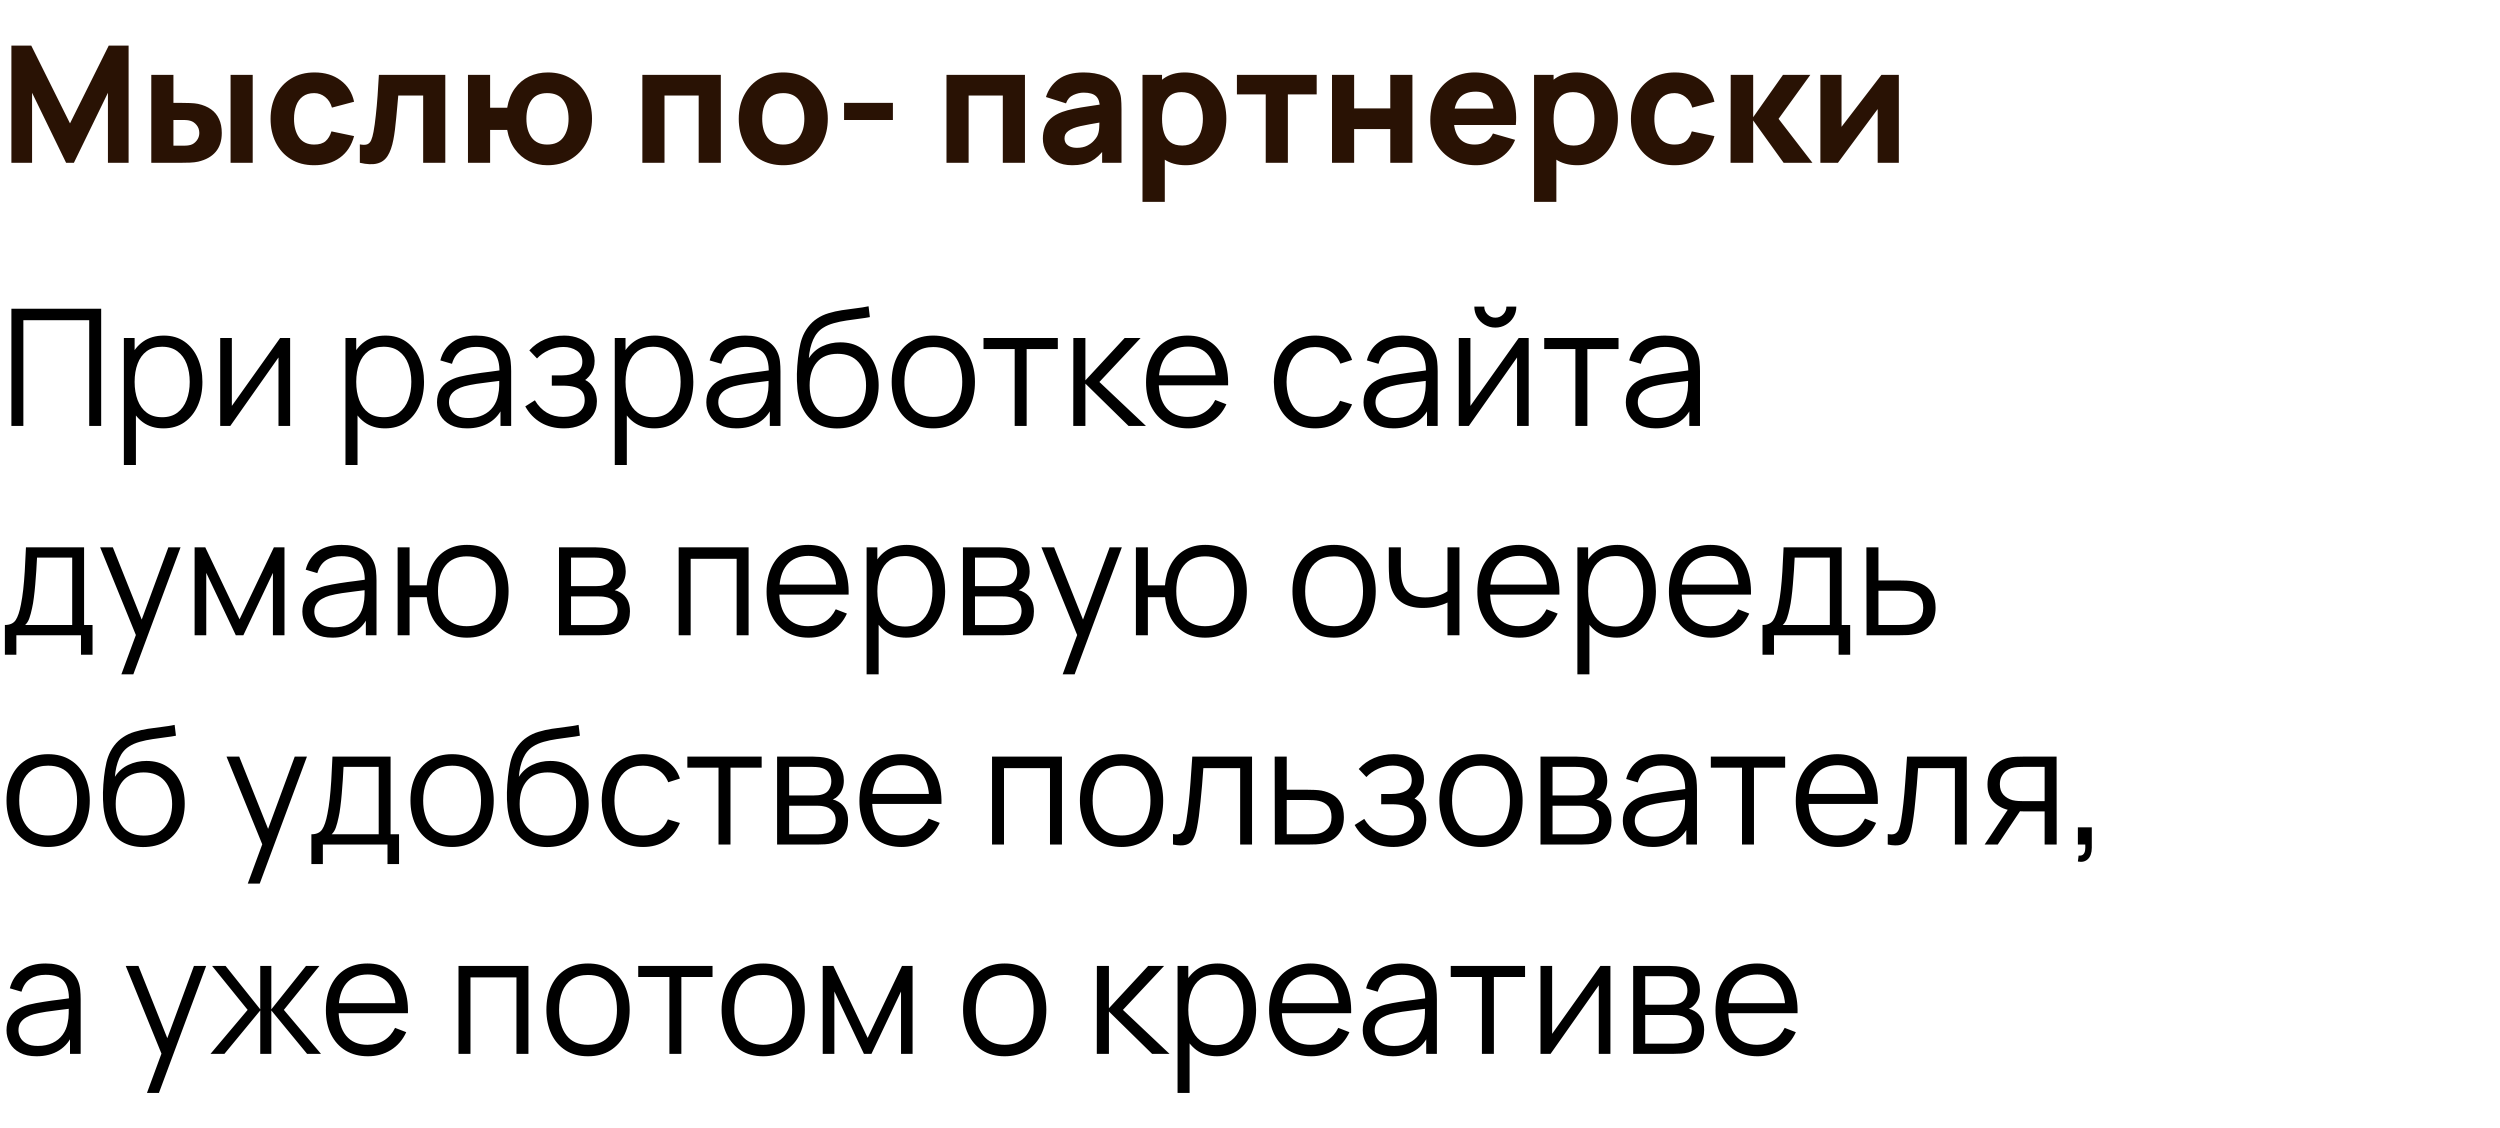
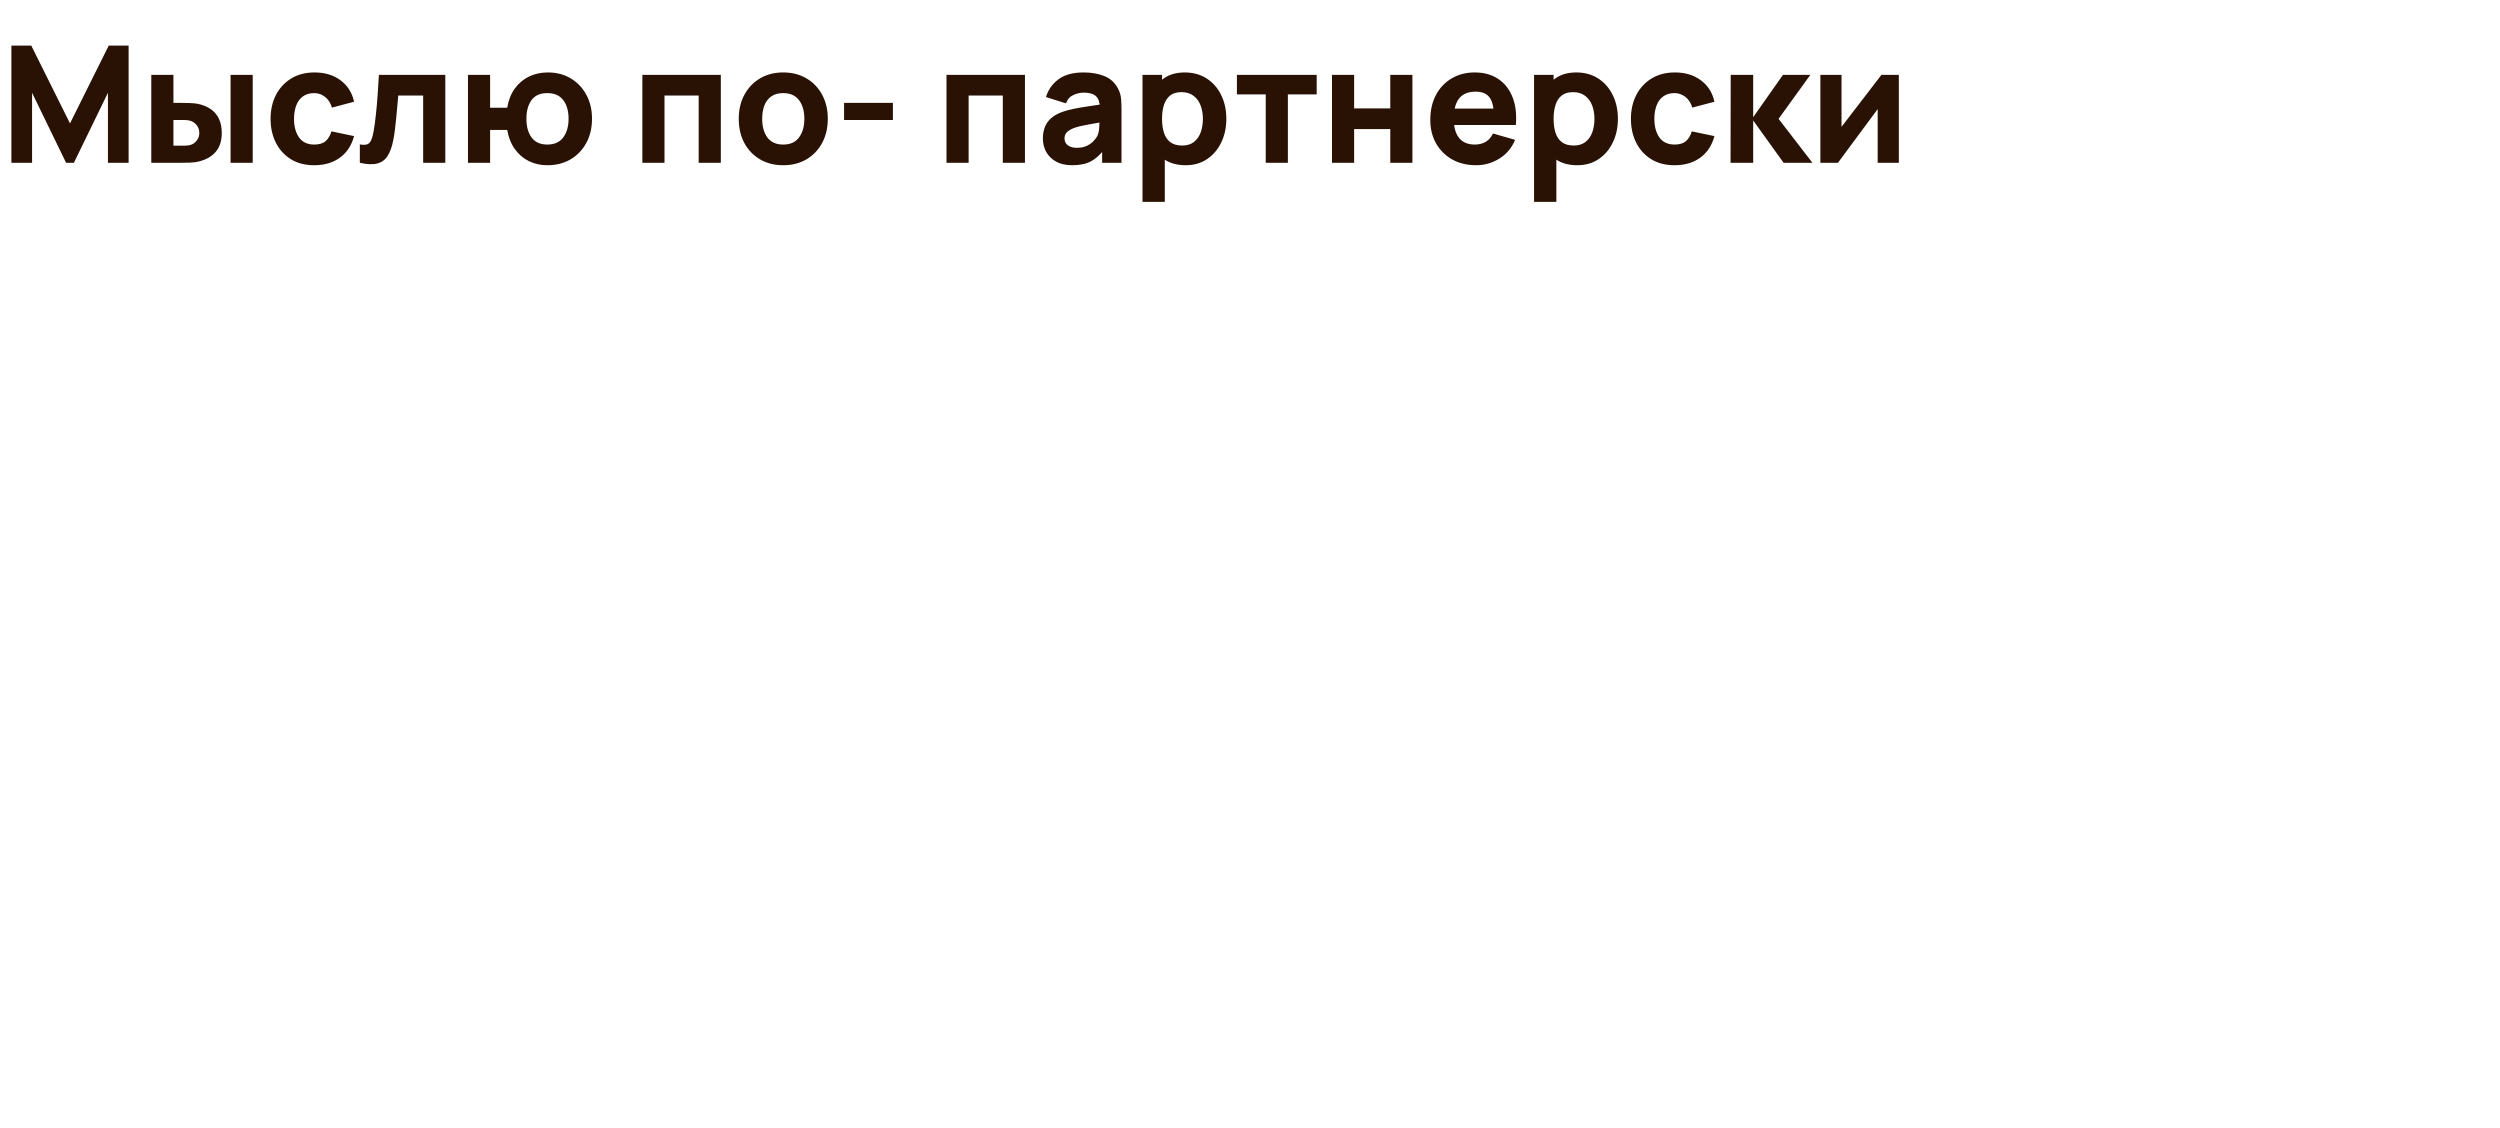
<svg xmlns="http://www.w3.org/2000/svg" width="215" height="97" viewBox="0 0 215 97" fill="none">
  <path d="M0.98 14V3.92H2.688L6.02 10.612L9.352 3.92H11.06V14H9.282V7.98L6.356 14H5.684L2.758 7.98V14H0.98ZM13.011 14V6.44H14.915V8.848H15.601C15.811 8.848 16.056 8.853 16.336 8.862C16.616 8.871 16.847 8.895 17.029 8.932C17.472 9.03 17.846 9.186 18.149 9.401C18.452 9.616 18.681 9.893 18.835 10.234C18.994 10.57 19.073 10.971 19.073 11.438C19.073 12.11 18.898 12.651 18.548 13.062C18.203 13.468 17.701 13.748 17.043 13.902C16.861 13.944 16.628 13.972 16.343 13.986C16.058 13.995 15.811 14 15.601 14H13.011ZM14.915 12.53H15.811C15.895 12.53 15.988 12.525 16.091 12.516C16.194 12.507 16.296 12.488 16.399 12.46C16.595 12.404 16.768 12.28 16.917 12.089C17.066 11.898 17.141 11.681 17.141 11.438C17.141 11.172 17.064 10.946 16.91 10.759C16.756 10.568 16.576 10.444 16.371 10.388C16.273 10.36 16.175 10.341 16.077 10.332C15.979 10.323 15.89 10.318 15.811 10.318H14.915V12.53ZM19.829 14V6.44H21.733V14H19.829ZM27.021 14.21C26.237 14.21 25.565 14.035 25.005 13.685C24.445 13.335 24.016 12.859 23.717 12.257C23.418 11.655 23.269 10.976 23.269 10.22C23.269 9.455 23.423 8.771 23.731 8.169C24.044 7.567 24.482 7.093 25.047 6.748C25.612 6.403 26.279 6.23 27.049 6.23C27.94 6.23 28.687 6.456 29.289 6.909C29.896 7.357 30.283 7.971 30.451 8.75L28.547 9.254C28.435 8.862 28.239 8.556 27.959 8.337C27.684 8.118 27.371 8.008 27.021 8.008C26.62 8.008 26.291 8.106 26.034 8.302C25.777 8.493 25.588 8.757 25.467 9.093C25.346 9.424 25.285 9.8 25.285 10.22C25.285 10.878 25.43 11.412 25.719 11.823C26.013 12.229 26.447 12.432 27.021 12.432C27.45 12.432 27.777 12.334 28.001 12.138C28.225 11.942 28.393 11.662 28.505 11.298L30.451 11.704C30.236 12.507 29.83 13.125 29.233 13.559C28.636 13.993 27.898 14.21 27.021 14.21ZM30.946 14V12.418C31.221 12.469 31.434 12.467 31.583 12.411C31.732 12.35 31.844 12.234 31.919 12.061C31.998 11.884 32.066 11.643 32.122 11.34C32.197 10.939 32.262 10.47 32.318 9.933C32.379 9.396 32.43 8.829 32.472 8.232C32.514 7.63 32.551 7.033 32.584 6.44H38.296V14H36.392V8.218H34.25C34.231 8.461 34.206 8.75 34.173 9.086C34.145 9.422 34.112 9.772 34.075 10.136C34.042 10.495 34.005 10.841 33.963 11.172C33.921 11.499 33.877 11.779 33.83 12.012C33.718 12.605 33.552 13.071 33.333 13.412C33.114 13.753 32.813 13.97 32.43 14.063C32.047 14.161 31.553 14.14 30.946 14ZM47.077 14.21C46.499 14.21 45.969 14.093 45.488 13.86C45.008 13.622 44.604 13.277 44.277 12.824C43.951 12.371 43.731 11.821 43.619 11.172H42.149V14H40.245V6.44H42.149V9.268H43.619C43.731 8.61 43.951 8.057 44.277 7.609C44.609 7.156 45.017 6.813 45.502 6.58C45.992 6.347 46.531 6.23 47.119 6.23C47.866 6.23 48.524 6.403 49.093 6.748C49.663 7.089 50.108 7.56 50.43 8.162C50.752 8.759 50.913 9.441 50.913 10.206C50.913 10.995 50.75 11.69 50.423 12.292C50.097 12.894 49.644 13.365 49.065 13.706C48.491 14.042 47.829 14.21 47.077 14.21ZM47.063 12.432C47.679 12.432 48.139 12.227 48.442 11.816C48.746 11.401 48.897 10.869 48.897 10.22C48.897 9.539 48.743 9 48.435 8.603C48.132 8.206 47.675 8.008 47.063 8.008C46.447 8.008 45.995 8.211 45.705 8.617C45.416 9.023 45.271 9.553 45.271 10.206C45.271 10.892 45.423 11.436 45.726 11.837C46.03 12.234 46.475 12.432 47.063 12.432ZM55.243 14V6.44H61.991V14H60.087V8.218H57.147V14H55.243ZM67.355 14.21C66.594 14.21 65.927 14.04 65.353 13.699C64.779 13.358 64.331 12.889 64.009 12.292C63.691 11.69 63.533 10.999 63.533 10.22C63.533 9.431 63.696 8.738 64.023 8.141C64.349 7.539 64.8 7.07 65.374 6.734C65.948 6.398 66.608 6.23 67.355 6.23C68.115 6.23 68.783 6.4 69.357 6.741C69.935 7.082 70.386 7.553 70.708 8.155C71.03 8.752 71.191 9.441 71.191 10.22C71.191 11.004 71.027 11.697 70.701 12.299C70.379 12.896 69.928 13.365 69.35 13.706C68.776 14.042 68.111 14.21 67.355 14.21ZM67.355 12.432C67.966 12.432 68.421 12.227 68.72 11.816C69.023 11.401 69.175 10.869 69.175 10.22C69.175 9.548 69.021 9.011 68.713 8.61C68.409 8.209 67.957 8.008 67.355 8.008C66.939 8.008 66.599 8.101 66.333 8.288C66.067 8.475 65.868 8.734 65.738 9.065C65.612 9.396 65.549 9.781 65.549 10.22C65.549 10.897 65.7 11.436 66.004 11.837C66.312 12.234 66.762 12.432 67.355 12.432ZM72.59 10.318V8.848H76.79V10.318H72.59ZM81.398 14V6.44H88.146V14H86.242V8.218H83.302V14H81.398ZM92.207 14.21C91.666 14.21 91.206 14.107 90.828 13.902C90.455 13.692 90.17 13.414 89.974 13.069C89.783 12.719 89.687 12.334 89.687 11.914C89.687 11.564 89.741 11.244 89.848 10.955C89.955 10.666 90.128 10.411 90.366 10.192C90.609 9.968 90.933 9.781 91.339 9.632C91.619 9.529 91.953 9.438 92.34 9.359C92.727 9.28 93.166 9.205 93.656 9.135C94.146 9.06 94.685 8.979 95.273 8.89L94.587 9.268C94.587 8.82 94.48 8.491 94.265 8.281C94.05 8.071 93.691 7.966 93.187 7.966C92.907 7.966 92.615 8.034 92.312 8.169C92.009 8.304 91.796 8.545 91.675 8.89L89.953 8.344C90.144 7.719 90.504 7.21 91.031 6.818C91.558 6.426 92.277 6.23 93.187 6.23C93.854 6.23 94.447 6.333 94.965 6.538C95.483 6.743 95.875 7.098 96.141 7.602C96.29 7.882 96.379 8.162 96.407 8.442C96.435 8.722 96.449 9.035 96.449 9.38V14H94.783V12.446L95.021 12.768C94.652 13.277 94.253 13.645 93.824 13.874C93.399 14.098 92.86 14.21 92.207 14.21ZM92.613 12.712C92.963 12.712 93.257 12.651 93.495 12.53C93.738 12.404 93.929 12.262 94.069 12.103C94.214 11.944 94.312 11.811 94.363 11.704C94.461 11.499 94.517 11.261 94.531 10.99C94.55 10.715 94.559 10.486 94.559 10.304L95.119 10.444C94.554 10.537 94.097 10.617 93.747 10.682C93.397 10.743 93.115 10.799 92.9 10.85C92.685 10.901 92.496 10.957 92.333 11.018C92.146 11.093 91.995 11.174 91.878 11.263C91.766 11.347 91.682 11.44 91.626 11.543C91.575 11.646 91.549 11.76 91.549 11.886C91.549 12.059 91.591 12.208 91.675 12.334C91.764 12.455 91.887 12.549 92.046 12.614C92.205 12.679 92.394 12.712 92.613 12.712ZM101.979 14.21C101.228 14.21 100.6 14.035 100.096 13.685C99.592 13.335 99.212 12.859 98.955 12.257C98.703 11.655 98.577 10.976 98.577 10.22C98.577 9.464 98.703 8.785 98.955 8.183C99.207 7.581 99.578 7.105 100.068 6.755C100.558 6.405 101.162 6.23 101.881 6.23C102.604 6.23 103.234 6.403 103.771 6.748C104.308 7.093 104.723 7.567 105.017 8.169C105.316 8.766 105.465 9.45 105.465 10.22C105.465 10.976 105.318 11.655 105.024 12.257C104.735 12.859 104.329 13.335 103.806 13.685C103.283 14.035 102.674 14.21 101.979 14.21ZM98.255 17.36V6.44H99.935V11.62H100.173V17.36H98.255ZM101.671 12.516C102.082 12.516 102.418 12.413 102.679 12.208C102.94 12.003 103.134 11.727 103.26 11.382C103.386 11.032 103.449 10.645 103.449 10.22C103.449 9.8 103.384 9.417 103.253 9.072C103.122 8.722 102.919 8.444 102.644 8.239C102.373 8.029 102.026 7.924 101.601 7.924C101.204 7.924 100.882 8.02 100.635 8.211C100.392 8.402 100.215 8.671 100.103 9.016C99.991 9.361 99.935 9.763 99.935 10.22C99.935 10.677 99.991 11.079 100.103 11.424C100.215 11.769 100.397 12.038 100.649 12.229C100.906 12.42 101.246 12.516 101.671 12.516ZM108.853 14V8.12H106.375V6.44H113.235V8.12H110.757V14H108.853ZM114.552 14V6.44H116.456V9.324H119.564V6.44H121.468V14H119.564V11.102H116.456V14H114.552ZM126.939 14.21C126.165 14.21 125.481 14.044 124.888 13.713C124.3 13.377 123.838 12.917 123.502 12.334C123.171 11.746 123.005 11.074 123.005 10.318C123.005 9.492 123.169 8.773 123.495 8.162C123.822 7.551 124.272 7.077 124.846 6.741C125.42 6.4 126.081 6.23 126.827 6.23C127.621 6.23 128.295 6.417 128.85 6.79C129.406 7.163 129.816 7.688 130.082 8.365C130.348 9.042 130.442 9.837 130.362 10.752H128.479V10.052C128.479 9.282 128.356 8.729 128.108 8.393C127.866 8.052 127.467 7.882 126.911 7.882C126.263 7.882 125.784 8.08 125.476 8.477C125.173 8.869 125.021 9.45 125.021 10.22C125.021 10.925 125.173 11.471 125.476 11.858C125.784 12.241 126.235 12.432 126.827 12.432C127.201 12.432 127.52 12.35 127.786 12.187C128.052 12.024 128.255 11.788 128.395 11.48L130.299 12.026C130.015 12.717 129.564 13.253 128.948 13.636C128.337 14.019 127.667 14.21 126.939 14.21ZM124.433 10.752V9.338H129.445V10.752H124.433ZM135.653 14.21C134.902 14.21 134.274 14.035 133.77 13.685C133.266 13.335 132.886 12.859 132.629 12.257C132.377 11.655 132.251 10.976 132.251 10.22C132.251 9.464 132.377 8.785 132.629 8.183C132.881 7.581 133.252 7.105 133.742 6.755C134.232 6.405 134.836 6.23 135.555 6.23C136.278 6.23 136.908 6.403 137.445 6.748C137.982 7.093 138.397 7.567 138.691 8.169C138.99 8.766 139.139 9.45 139.139 10.22C139.139 10.976 138.992 11.655 138.698 12.257C138.409 12.859 138.003 13.335 137.48 13.685C136.957 14.035 136.348 14.21 135.653 14.21ZM131.929 17.36V6.44H133.609V11.62H133.847V17.36H131.929ZM135.345 12.516C135.756 12.516 136.092 12.413 136.353 12.208C136.614 12.003 136.808 11.727 136.934 11.382C137.06 11.032 137.123 10.645 137.123 10.22C137.123 9.8 137.058 9.417 136.927 9.072C136.796 8.722 136.593 8.444 136.318 8.239C136.047 8.029 135.7 7.924 135.275 7.924C134.878 7.924 134.556 8.02 134.309 8.211C134.066 8.402 133.889 8.671 133.777 9.016C133.665 9.361 133.609 9.763 133.609 10.22C133.609 10.677 133.665 11.079 133.777 11.424C133.889 11.769 134.071 12.038 134.323 12.229C134.58 12.42 134.92 12.516 135.345 12.516ZM144.011 14.21C143.227 14.21 142.555 14.035 141.995 13.685C141.435 13.335 141.006 12.859 140.707 12.257C140.409 11.655 140.259 10.976 140.259 10.22C140.259 9.455 140.413 8.771 140.721 8.169C141.034 7.567 141.473 7.093 142.037 6.748C142.602 6.403 143.269 6.23 144.039 6.23C144.931 6.23 145.677 6.456 146.279 6.909C146.886 7.357 147.273 7.971 147.441 8.75L145.537 9.254C145.425 8.862 145.229 8.556 144.949 8.337C144.674 8.118 144.361 8.008 144.011 8.008C143.61 8.008 143.281 8.106 143.024 8.302C142.768 8.493 142.579 8.757 142.457 9.093C142.336 9.424 142.275 9.8 142.275 10.22C142.275 10.878 142.42 11.412 142.709 11.823C143.003 12.229 143.437 12.432 144.011 12.432C144.441 12.432 144.767 12.334 144.991 12.138C145.215 11.942 145.383 11.662 145.495 11.298L147.441 11.704C147.227 12.507 146.821 13.125 146.223 13.559C145.626 13.993 144.889 14.21 144.011 14.21ZM148.827 14L148.841 6.44H150.773V10.08L153.335 6.44H155.687L152.957 10.22L155.869 14H153.391L150.773 10.36V14H148.827ZM163.3 6.44V14H161.48V9.38L158.064 14H156.552V6.44H158.372V10.906L161.802 6.44H163.3Z" fill="#291204" />
-   <path d="M0.98 36.63V26.55H8.701V36.63H7.672V27.537H2.009V36.63H0.98ZM14.055 36.84C13.359 36.84 12.771 36.665 12.291 36.315C11.81 35.961 11.446 35.482 11.199 34.88C10.951 34.274 10.828 33.595 10.828 32.843C10.828 32.078 10.951 31.397 11.199 30.799C11.451 30.197 11.819 29.724 12.305 29.378C12.79 29.033 13.387 28.86 14.097 28.86C14.787 28.86 15.38 29.035 15.875 29.385C16.369 29.735 16.747 30.211 17.009 30.813C17.275 31.415 17.408 32.092 17.408 32.843C17.408 33.599 17.275 34.278 17.009 34.88C16.743 35.482 16.36 35.961 15.861 36.315C15.361 36.665 14.759 36.84 14.055 36.84ZM10.653 39.99V29.07H11.577V34.761H11.689V39.99H10.653ZM13.95 35.881C14.477 35.881 14.916 35.748 15.266 35.482C15.616 35.216 15.877 34.855 16.05 34.397C16.227 33.935 16.316 33.417 16.316 32.843C16.316 32.274 16.229 31.761 16.057 31.303C15.884 30.846 15.62 30.484 15.266 30.218C14.916 29.952 14.47 29.819 13.929 29.819C13.401 29.819 12.963 29.948 12.613 30.204C12.267 30.461 12.008 30.818 11.836 31.275C11.663 31.728 11.577 32.251 11.577 32.843C11.577 33.427 11.663 33.949 11.836 34.411C12.008 34.869 12.27 35.228 12.62 35.489C12.97 35.751 13.413 35.881 13.95 35.881ZM24.951 29.07V36.63H23.95V30.743L19.806 36.63H18.938V29.07H19.939V34.908L24.09 29.07H24.951ZM33.113 36.84C32.418 36.84 31.83 36.665 31.349 36.315C30.869 35.961 30.505 35.482 30.257 34.88C30.01 34.274 29.886 33.595 29.886 32.843C29.886 32.078 30.01 31.397 30.257 30.799C30.509 30.197 30.878 29.724 31.363 29.378C31.849 29.033 32.446 28.86 33.155 28.86C33.846 28.86 34.439 29.035 34.933 29.385C35.428 29.735 35.806 30.211 36.067 30.813C36.333 31.415 36.466 32.092 36.466 32.843C36.466 33.599 36.333 34.278 36.067 34.88C35.801 35.482 35.419 35.961 34.919 36.315C34.42 36.665 33.818 36.84 33.113 36.84ZM29.711 39.99V29.07H30.635V34.761H30.747V39.99H29.711ZM33.008 35.881C33.536 35.881 33.974 35.748 34.324 35.482C34.674 35.216 34.936 34.855 35.108 34.397C35.286 33.935 35.374 33.417 35.374 32.843C35.374 32.274 35.288 31.761 35.115 31.303C34.943 30.846 34.679 30.484 34.324 30.218C33.974 29.952 33.529 29.819 32.987 29.819C32.46 29.819 32.021 29.948 31.671 30.204C31.326 30.461 31.067 30.818 30.894 31.275C30.722 31.728 30.635 32.251 30.635 32.843C30.635 33.427 30.722 33.949 30.894 34.411C31.067 34.869 31.328 35.228 31.678 35.489C32.028 35.751 32.472 35.881 33.008 35.881ZM40.166 36.84C39.597 36.84 39.119 36.738 38.731 36.532C38.349 36.327 38.062 36.054 37.87 35.713C37.679 35.373 37.583 35.002 37.583 34.6C37.583 34.19 37.665 33.84 37.828 33.55C37.996 33.256 38.223 33.016 38.507 32.829C38.797 32.643 39.13 32.5 39.508 32.402C39.891 32.309 40.313 32.227 40.775 32.157C41.242 32.083 41.697 32.02 42.14 31.968C42.588 31.912 42.98 31.859 43.316 31.807L42.952 32.031C42.966 31.285 42.822 30.732 42.518 30.372C42.215 30.013 41.688 29.833 40.936 29.833C40.418 29.833 39.98 29.95 39.62 30.183C39.266 30.417 39.016 30.785 38.871 31.289L37.87 30.995C38.043 30.319 38.391 29.794 38.913 29.42C39.436 29.047 40.115 28.86 40.95 28.86C41.641 28.86 42.227 28.991 42.707 29.252C43.193 29.509 43.536 29.882 43.736 30.372C43.83 30.592 43.89 30.837 43.918 31.107C43.946 31.378 43.96 31.653 43.96 31.933V36.63H43.043V34.733L43.309 34.845C43.053 35.494 42.654 35.989 42.112 36.329C41.571 36.67 40.922 36.84 40.166 36.84ZM40.285 35.951C40.766 35.951 41.186 35.865 41.545 35.692C41.905 35.52 42.194 35.284 42.413 34.985C42.633 34.682 42.775 34.341 42.84 33.963C42.896 33.721 42.927 33.455 42.931 33.165C42.936 32.871 42.938 32.652 42.938 32.507L43.33 32.71C42.98 32.757 42.6 32.804 42.189 32.85C41.783 32.897 41.382 32.951 40.985 33.011C40.593 33.072 40.239 33.144 39.921 33.228C39.707 33.289 39.499 33.375 39.298 33.487C39.098 33.595 38.932 33.739 38.801 33.921C38.675 34.103 38.612 34.33 38.612 34.6C38.612 34.82 38.666 35.032 38.773 35.237C38.885 35.443 39.063 35.613 39.305 35.748C39.553 35.884 39.879 35.951 40.285 35.951ZM48.506 36.84C47.745 36.84 47.08 36.675 46.511 36.343C45.946 36.007 45.5 35.543 45.174 34.95L46 34.425C46.275 34.892 46.618 35.247 47.029 35.489C47.439 35.732 47.911 35.853 48.443 35.853C48.998 35.853 49.444 35.725 49.78 35.468C50.116 35.212 50.284 34.859 50.284 34.411C50.284 34.103 50.211 33.858 50.067 33.676C49.927 33.494 49.712 33.364 49.423 33.284C49.138 33.205 48.781 33.165 48.352 33.165H47.456V32.283H48.338C48.86 32.283 49.28 32.19 49.598 32.003C49.92 31.812 50.081 31.513 50.081 31.107C50.081 30.678 49.92 30.361 49.598 30.155C49.28 29.945 48.9 29.84 48.457 29.84C48.009 29.84 47.584 29.934 47.183 30.12C46.786 30.302 46.452 30.538 46.182 30.827L45.524 30.134C45.902 29.719 46.343 29.404 46.847 29.189C47.355 28.97 47.918 28.86 48.534 28.86C49.019 28.86 49.458 28.947 49.85 29.119C50.246 29.287 50.559 29.535 50.788 29.861C51.021 30.188 51.138 30.58 51.138 31.037C51.138 31.467 51.033 31.838 50.823 32.15C50.617 32.463 50.326 32.722 49.948 32.927L49.892 32.542C50.218 32.603 50.489 32.734 50.704 32.934C50.918 33.135 51.077 33.375 51.18 33.655C51.282 33.935 51.334 34.22 51.334 34.509C51.334 34.99 51.208 35.405 50.956 35.755C50.708 36.101 50.37 36.369 49.941 36.56C49.516 36.747 49.038 36.84 48.506 36.84ZM56.273 36.84C55.578 36.84 54.99 36.665 54.509 36.315C54.029 35.961 53.665 35.482 53.417 34.88C53.17 34.274 53.046 33.595 53.046 32.843C53.046 32.078 53.17 31.397 53.417 30.799C53.669 30.197 54.038 29.724 54.523 29.378C55.009 29.033 55.606 28.86 56.315 28.86C57.006 28.86 57.599 29.035 58.093 29.385C58.588 29.735 58.966 30.211 59.227 30.813C59.493 31.415 59.626 32.092 59.626 32.843C59.626 33.599 59.493 34.278 59.227 34.88C58.961 35.482 58.579 35.961 58.079 36.315C57.58 36.665 56.978 36.84 56.273 36.84ZM52.871 39.99V29.07H53.795V34.761H53.907V39.99H52.871ZM56.168 35.881C56.696 35.881 57.134 35.748 57.484 35.482C57.834 35.216 58.096 34.855 58.268 34.397C58.446 33.935 58.534 33.417 58.534 32.843C58.534 32.274 58.448 31.761 58.275 31.303C58.103 30.846 57.839 30.484 57.484 30.218C57.134 29.952 56.689 29.819 56.147 29.819C55.62 29.819 55.181 29.948 54.831 30.204C54.486 30.461 54.227 30.818 54.054 31.275C53.882 31.728 53.795 32.251 53.795 32.843C53.795 33.427 53.882 33.949 54.054 34.411C54.227 34.869 54.488 35.228 54.838 35.489C55.188 35.751 55.632 35.881 56.168 35.881ZM63.327 36.84C62.757 36.84 62.279 36.738 61.892 36.532C61.509 36.327 61.222 36.054 61.031 35.713C60.839 35.373 60.744 35.002 60.744 34.6C60.744 34.19 60.825 33.84 60.989 33.55C61.157 33.256 61.383 33.016 61.668 32.829C61.957 32.643 62.291 32.5 62.669 32.402C63.051 32.309 63.474 32.227 63.936 32.157C64.402 32.083 64.857 32.02 65.301 31.968C65.749 31.912 66.141 31.859 66.477 31.807L66.113 32.031C66.127 31.285 65.982 30.732 65.679 30.372C65.375 30.013 64.848 29.833 64.097 29.833C63.579 29.833 63.14 29.95 62.781 30.183C62.426 30.417 62.176 30.785 62.032 31.289L61.031 30.995C61.203 30.319 61.551 29.794 62.074 29.42C62.596 29.047 63.275 28.86 64.111 28.86C64.801 28.86 65.387 28.991 65.868 29.252C66.353 29.509 66.696 29.882 66.897 30.372C66.99 30.592 67.051 30.837 67.079 31.107C67.107 31.378 67.121 31.653 67.121 31.933V36.63H66.204V34.733L66.47 34.845C66.213 35.494 65.814 35.989 65.273 36.329C64.731 36.67 64.083 36.84 63.327 36.84ZM63.446 35.951C63.926 35.951 64.346 35.865 64.706 35.692C65.065 35.52 65.354 35.284 65.574 34.985C65.793 34.682 65.935 34.341 66.001 33.963C66.057 33.721 66.087 33.455 66.092 33.165C66.096 32.871 66.099 32.652 66.099 32.507L66.491 32.71C66.141 32.757 65.76 32.804 65.35 32.85C64.944 32.897 64.542 32.951 64.146 33.011C63.754 33.072 63.399 33.144 63.082 33.228C62.867 33.289 62.659 33.375 62.459 33.487C62.258 33.595 62.092 33.739 61.962 33.921C61.836 34.103 61.773 34.33 61.773 34.6C61.773 34.82 61.826 35.032 61.934 35.237C62.046 35.443 62.223 35.613 62.466 35.748C62.713 35.884 63.04 35.951 63.446 35.951ZM71.974 36.847C71.269 36.843 70.665 36.689 70.161 36.385C69.657 36.082 69.265 35.629 68.985 35.027C68.71 34.425 68.56 33.674 68.537 32.773C68.523 32.377 68.532 31.945 68.565 31.478C68.598 31.007 68.649 30.559 68.719 30.134C68.789 29.71 68.873 29.364 68.971 29.098C69.092 28.753 69.265 28.431 69.489 28.132C69.718 27.829 69.981 27.582 70.28 27.39C70.569 27.194 70.896 27.043 71.26 26.935C71.629 26.823 72.011 26.737 72.408 26.676C72.809 26.616 73.206 26.562 73.598 26.515C73.995 26.469 74.361 26.41 74.697 26.34L74.809 27.271C74.552 27.323 74.249 27.369 73.899 27.411C73.549 27.453 73.183 27.505 72.8 27.565C72.417 27.621 72.051 27.698 71.701 27.796C71.351 27.894 71.052 28.023 70.805 28.181C70.427 28.41 70.135 28.755 69.93 29.217C69.729 29.679 69.606 30.209 69.559 30.806C69.848 30.354 70.231 30.013 70.707 29.784C71.188 29.556 71.708 29.441 72.268 29.441C72.949 29.441 73.535 29.598 74.025 29.91C74.52 30.223 74.9 30.657 75.166 31.212C75.432 31.768 75.565 32.405 75.565 33.123C75.565 33.875 75.418 34.53 75.124 35.09C74.835 35.65 74.422 36.084 73.885 36.392C73.348 36.696 72.711 36.847 71.974 36.847ZM72.051 35.86C72.844 35.86 73.446 35.613 73.857 35.118C74.272 34.624 74.48 33.966 74.48 33.144C74.48 32.304 74.265 31.642 73.836 31.156C73.411 30.671 72.812 30.428 72.037 30.428C71.262 30.428 70.667 30.671 70.252 31.156C69.837 31.642 69.629 32.304 69.629 33.144C69.629 33.984 69.837 34.647 70.252 35.132C70.667 35.618 71.267 35.86 72.051 35.86ZM80.262 36.84C79.511 36.84 78.869 36.67 78.337 36.329C77.805 35.989 77.397 35.517 77.112 34.915C76.827 34.313 76.685 33.623 76.685 32.843C76.685 32.05 76.83 31.355 77.119 30.757C77.408 30.16 77.819 29.696 78.351 29.364C78.888 29.028 79.525 28.86 80.262 28.86C81.018 28.86 81.662 29.031 82.194 29.371C82.731 29.707 83.139 30.176 83.419 30.778C83.704 31.376 83.846 32.064 83.846 32.843C83.846 33.637 83.704 34.334 83.419 34.936C83.134 35.534 82.724 36 82.187 36.336C81.65 36.672 81.009 36.84 80.262 36.84ZM80.262 35.853C81.102 35.853 81.727 35.576 82.138 35.02C82.549 34.46 82.754 33.735 82.754 32.843C82.754 31.929 82.546 31.201 82.131 30.659C81.72 30.118 81.097 29.847 80.262 29.847C79.697 29.847 79.231 29.976 78.862 30.232C78.498 30.484 78.225 30.837 78.043 31.289C77.866 31.737 77.777 32.255 77.777 32.843C77.777 33.753 77.987 34.484 78.407 35.034C78.827 35.58 79.445 35.853 80.262 35.853ZM87.263 36.63V30.022H84.582V29.07H90.973V30.022H88.292V36.63H87.263ZM92.301 36.63L92.308 29.07H93.344V32.71L96.718 29.07H98.09L94.548 32.85L98.552 36.63H97.054L93.344 32.99V36.63H92.301ZM102.179 36.84C101.442 36.84 100.802 36.677 100.261 36.35C99.724 36.024 99.307 35.564 99.008 34.971C98.709 34.379 98.56 33.683 98.56 32.885C98.56 32.059 98.707 31.345 99.001 30.743C99.295 30.141 99.708 29.677 100.24 29.35C100.777 29.024 101.409 28.86 102.137 28.86C102.884 28.86 103.521 29.033 104.048 29.378C104.575 29.719 104.974 30.209 105.245 30.848C105.516 31.488 105.639 32.251 105.616 33.137H104.566V32.773C104.547 31.793 104.335 31.054 103.929 30.554C103.528 30.055 102.94 29.805 102.165 29.805C101.353 29.805 100.73 30.069 100.296 30.596C99.867 31.124 99.652 31.875 99.652 32.85C99.652 33.802 99.867 34.542 100.296 35.069C100.73 35.592 101.344 35.853 102.137 35.853C102.678 35.853 103.15 35.73 103.551 35.482C103.957 35.23 104.277 34.869 104.51 34.397L105.469 34.768C105.17 35.426 104.729 35.937 104.146 36.301C103.567 36.661 102.912 36.84 102.179 36.84ZM99.288 33.137V32.276H105.063V33.137H99.288ZM113.108 36.84C112.348 36.84 111.704 36.67 111.176 36.329C110.649 35.989 110.248 35.52 109.972 34.922C109.702 34.32 109.562 33.63 109.552 32.85C109.562 32.057 109.706 31.362 109.986 30.764C110.266 30.162 110.67 29.696 111.197 29.364C111.725 29.028 112.364 28.86 113.115 28.86C113.881 28.86 114.546 29.047 115.11 29.42C115.68 29.794 116.069 30.305 116.279 30.953L115.271 31.275C115.094 30.823 114.812 30.473 114.424 30.225C114.042 29.973 113.603 29.847 113.108 29.847C112.553 29.847 112.093 29.976 111.729 30.232C111.365 30.484 111.095 30.837 110.917 31.289C110.74 31.742 110.649 32.262 110.644 32.85C110.654 33.756 110.864 34.484 111.274 35.034C111.685 35.58 112.296 35.853 113.108 35.853C113.622 35.853 114.058 35.737 114.417 35.503C114.781 35.265 115.057 34.92 115.243 34.467L116.279 34.775C115.999 35.447 115.589 35.961 115.047 36.315C114.506 36.665 113.86 36.84 113.108 36.84ZM119.846 36.84C119.277 36.84 118.798 36.738 118.411 36.532C118.028 36.327 117.741 36.054 117.55 35.713C117.359 35.373 117.263 35.002 117.263 34.6C117.263 34.19 117.345 33.84 117.508 33.55C117.676 33.256 117.902 33.016 118.187 32.829C118.476 32.643 118.81 32.5 119.188 32.402C119.571 32.309 119.993 32.227 120.455 32.157C120.922 32.083 121.377 32.02 121.82 31.968C122.268 31.912 122.66 31.859 122.996 31.807L122.632 32.031C122.646 31.285 122.501 30.732 122.198 30.372C121.895 30.013 121.367 29.833 120.616 29.833C120.098 29.833 119.659 29.95 119.3 30.183C118.945 30.417 118.696 30.785 118.551 31.289L117.55 30.995C117.723 30.319 118.07 29.794 118.593 29.42C119.116 29.047 119.795 28.86 120.63 28.86C121.321 28.86 121.906 28.991 122.387 29.252C122.872 29.509 123.215 29.882 123.416 30.372C123.509 30.592 123.57 30.837 123.598 31.107C123.626 31.378 123.64 31.653 123.64 31.933V36.63H122.723V34.733L122.989 34.845C122.732 35.494 122.333 35.989 121.792 36.329C121.251 36.67 120.602 36.84 119.846 36.84ZM119.965 35.951C120.446 35.951 120.866 35.865 121.225 35.692C121.584 35.52 121.874 35.284 122.093 34.985C122.312 34.682 122.455 34.341 122.52 33.963C122.576 33.721 122.606 33.455 122.611 33.165C122.616 32.871 122.618 32.652 122.618 32.507L123.01 32.71C122.66 32.757 122.28 32.804 121.869 32.85C121.463 32.897 121.062 32.951 120.665 33.011C120.273 33.072 119.918 33.144 119.601 33.228C119.386 33.289 119.179 33.375 118.978 33.487C118.777 33.595 118.612 33.739 118.481 33.921C118.355 34.103 118.292 34.33 118.292 34.6C118.292 34.82 118.346 35.032 118.453 35.237C118.565 35.443 118.742 35.613 118.985 35.748C119.232 35.884 119.559 35.951 119.965 35.951ZM128.598 28.174C128.267 28.174 127.964 28.093 127.688 27.929C127.413 27.766 127.194 27.549 127.03 27.278C126.872 27.003 126.792 26.7 126.792 26.368H127.646C127.646 26.63 127.74 26.854 127.926 27.04C128.113 27.227 128.337 27.32 128.598 27.32C128.864 27.32 129.088 27.227 129.27 27.04C129.457 26.854 129.55 26.63 129.55 26.368H130.404C130.404 26.7 130.323 27.003 130.159 27.278C130.001 27.549 129.784 27.766 129.508 27.929C129.233 28.093 128.93 28.174 128.598 28.174ZM131.468 29.07V36.63H130.467V30.743L126.323 36.63H125.455V29.07H126.456V34.908L130.607 29.07H131.468ZM135.484 36.63V30.022H132.803V29.07H139.194V30.022H136.513V36.63H135.484ZM142.405 36.84C141.835 36.84 141.357 36.738 140.97 36.532C140.587 36.327 140.3 36.054 140.109 35.713C139.917 35.373 139.822 35.002 139.822 34.6C139.822 34.19 139.903 33.84 140.067 33.55C140.235 33.256 140.461 33.016 140.746 32.829C141.035 32.643 141.369 32.5 141.747 32.402C142.129 32.309 142.552 32.227 143.014 32.157C143.48 32.083 143.935 32.02 144.379 31.968C144.827 31.912 145.219 31.859 145.555 31.807L145.191 32.031C145.205 31.285 145.06 30.732 144.757 30.372C144.453 30.013 143.926 29.833 143.175 29.833C142.657 29.833 142.218 29.95 141.859 30.183C141.504 30.417 141.254 30.785 141.11 31.289L140.109 30.995C140.281 30.319 140.629 29.794 141.152 29.42C141.674 29.047 142.353 28.86 143.189 28.86C143.879 28.86 144.465 28.991 144.946 29.252C145.431 29.509 145.774 29.882 145.975 30.372C146.068 30.592 146.129 30.837 146.157 31.107C146.185 31.378 146.199 31.653 146.199 31.933V36.63H145.282V34.733L145.548 34.845C145.291 35.494 144.892 35.989 144.351 36.329C143.809 36.67 143.161 36.84 142.405 36.84ZM142.524 35.951C143.004 35.951 143.424 35.865 143.784 35.692C144.143 35.52 144.432 35.284 144.652 34.985C144.871 34.682 145.013 34.341 145.079 33.963C145.135 33.721 145.165 33.455 145.17 33.165C145.174 32.871 145.177 32.652 145.177 32.507L145.569 32.71C145.219 32.757 144.838 32.804 144.428 32.85C144.022 32.897 143.62 32.951 143.224 33.011C142.832 33.072 142.477 33.144 142.16 33.228C141.945 33.289 141.737 33.375 141.537 33.487C141.336 33.595 141.17 33.739 141.04 33.921C140.914 34.103 140.851 34.33 140.851 34.6C140.851 34.82 140.904 35.032 141.012 35.237C141.124 35.443 141.301 35.613 141.544 35.748C141.791 35.884 142.118 35.951 142.524 35.951ZM0.42 56.31V53.748C0.849 53.748 1.157 53.611 1.344 53.335C1.531 53.055 1.682 52.61 1.799 51.998C1.878 51.602 1.944 51.175 1.995 50.717C2.046 50.26 2.091 49.737 2.128 49.149C2.165 48.557 2.2 47.864 2.233 47.07H7.231V53.748H7.959V56.31H6.965V54.63H1.407V56.31H0.42ZM2.163 53.748H6.209V47.952H3.185C3.171 48.307 3.15 48.683 3.122 49.079C3.099 49.476 3.068 49.873 3.031 50.269C2.998 50.666 2.959 51.039 2.912 51.389C2.87 51.735 2.819 52.038 2.758 52.299C2.688 52.635 2.611 52.922 2.527 53.16C2.448 53.398 2.326 53.594 2.163 53.748ZM10.439 57.99L11.902 54.021L11.923 55.197L8.612 47.07H9.704L12.42 53.867H11.972L14.478 47.07H15.528L11.468 57.99H10.439ZM16.737 54.63V47.07H17.654L20.601 53.258L23.555 47.07H24.465V54.63H23.471V49.268L20.93 54.63H20.279L17.738 49.268V54.63H16.737ZM28.586 54.84C28.017 54.84 27.539 54.738 27.151 54.532C26.769 54.327 26.482 54.054 26.29 53.713C26.099 53.373 26.003 53.002 26.003 52.6C26.003 52.19 26.085 51.84 26.248 51.55C26.416 51.256 26.643 51.016 26.927 50.829C27.217 50.643 27.55 50.5 27.928 50.402C28.311 50.309 28.733 50.227 29.195 50.157C29.662 50.083 30.117 50.02 30.56 49.968C31.008 49.912 31.4 49.859 31.736 49.807L31.372 50.031C31.386 49.285 31.242 48.732 30.938 48.372C30.635 48.013 30.108 47.833 29.356 47.833C28.838 47.833 28.4 47.95 28.04 48.183C27.686 48.417 27.436 48.785 27.291 49.289L26.29 48.995C26.463 48.319 26.811 47.794 27.333 47.42C27.856 47.047 28.535 46.86 29.37 46.86C30.061 46.86 30.647 46.991 31.127 47.252C31.613 47.509 31.956 47.882 32.156 48.372C32.25 48.592 32.31 48.837 32.338 49.107C32.366 49.378 32.38 49.653 32.38 49.933V54.63H31.463V52.733L31.729 52.845C31.473 53.494 31.074 53.989 30.532 54.329C29.991 54.67 29.342 54.84 28.586 54.84ZM28.705 53.951C29.186 53.951 29.606 53.865 29.965 53.692C30.325 53.52 30.614 53.284 30.833 52.985C31.053 52.682 31.195 52.341 31.26 51.963C31.316 51.721 31.347 51.455 31.351 51.165C31.356 50.871 31.358 50.652 31.358 50.507L31.75 50.71C31.4 50.757 31.02 50.804 30.609 50.85C30.203 50.897 29.802 50.951 29.405 51.011C29.013 51.072 28.659 51.144 28.341 51.228C28.127 51.289 27.919 51.375 27.718 51.487C27.518 51.595 27.352 51.739 27.221 51.921C27.095 52.103 27.032 52.33 27.032 52.6C27.032 52.82 27.086 53.032 27.193 53.237C27.305 53.443 27.483 53.613 27.725 53.748C27.973 53.884 28.299 53.951 28.705 53.951ZM40.153 54.84C39.485 54.84 38.904 54.698 38.41 54.413C37.915 54.124 37.521 53.72 37.227 53.202C36.937 52.68 36.762 52.066 36.702 51.361H35.225V54.63H34.196V47.07H35.225V50.339H36.695C36.755 49.625 36.933 49.009 37.227 48.491C37.525 47.969 37.922 47.567 38.417 47.287C38.916 47.003 39.497 46.86 40.16 46.86C40.911 46.86 41.553 47.031 42.085 47.371C42.621 47.712 43.03 48.181 43.31 48.778C43.594 49.376 43.737 50.062 43.737 50.836C43.737 51.63 43.592 52.327 43.303 52.929C43.018 53.531 42.607 54 42.071 54.336C41.539 54.672 40.899 54.84 40.153 54.84ZM40.132 53.853C40.981 53.853 41.611 53.578 42.022 53.027C42.437 52.472 42.645 51.744 42.645 50.843C42.645 49.924 42.435 49.196 42.015 48.659C41.599 48.118 40.974 47.847 40.139 47.847C39.341 47.847 38.729 48.113 38.305 48.645C37.88 49.173 37.668 49.903 37.668 50.836C37.668 51.751 37.875 52.484 38.291 53.034C38.711 53.58 39.324 53.853 40.132 53.853ZM48.073 54.63V47.07H51.188C51.346 47.07 51.538 47.08 51.762 47.098C51.99 47.117 52.203 47.152 52.399 47.203C52.823 47.315 53.164 47.544 53.421 47.889C53.682 48.235 53.813 48.65 53.813 49.135C53.813 49.406 53.771 49.649 53.687 49.863C53.607 50.073 53.493 50.255 53.344 50.409C53.274 50.489 53.197 50.559 53.113 50.619C53.029 50.675 52.947 50.722 52.868 50.759C53.017 50.787 53.178 50.853 53.351 50.955C53.621 51.114 53.827 51.329 53.967 51.599C54.107 51.865 54.177 52.19 54.177 52.572C54.177 53.09 54.053 53.513 53.806 53.839C53.558 54.166 53.227 54.39 52.812 54.511C52.625 54.563 52.422 54.595 52.203 54.609C51.988 54.623 51.785 54.63 51.594 54.63H48.073ZM49.109 53.755H51.545C51.643 53.755 51.766 53.748 51.916 53.734C52.065 53.716 52.198 53.692 52.315 53.664C52.59 53.594 52.791 53.454 52.917 53.244C53.047 53.03 53.113 52.796 53.113 52.544C53.113 52.213 53.015 51.942 52.819 51.732C52.627 51.518 52.371 51.387 52.049 51.34C51.941 51.317 51.829 51.303 51.713 51.298C51.596 51.294 51.491 51.291 51.398 51.291H49.109V53.755ZM49.109 50.409H51.223C51.344 50.409 51.479 50.402 51.629 50.388C51.783 50.37 51.916 50.339 52.028 50.297C52.27 50.213 52.448 50.069 52.56 49.863C52.676 49.658 52.735 49.434 52.735 49.191C52.735 48.925 52.672 48.692 52.546 48.491C52.424 48.291 52.24 48.151 51.993 48.071C51.825 48.011 51.643 47.976 51.447 47.966C51.255 47.957 51.134 47.952 51.083 47.952H49.109V50.409ZM58.367 54.63V47.07H64.38V54.63H63.352V48.057H59.397V54.63H58.367ZM69.544 54.84C68.807 54.84 68.168 54.677 67.626 54.35C67.09 54.024 66.672 53.564 66.373 52.971C66.075 52.379 65.925 51.683 65.925 50.885C65.925 50.059 66.072 49.345 66.366 48.743C66.66 48.141 67.073 47.677 67.605 47.35C68.142 47.024 68.774 46.86 69.502 46.86C70.249 46.86 70.886 47.033 71.413 47.378C71.941 47.719 72.34 48.209 72.61 48.848C72.881 49.488 73.005 50.251 72.981 51.137H71.931V50.773C71.913 49.793 71.7 49.054 71.294 48.554C70.893 48.055 70.305 47.805 69.53 47.805C68.718 47.805 68.095 48.069 67.661 48.596C67.232 49.124 67.017 49.875 67.017 50.85C67.017 51.802 67.232 52.542 67.661 53.069C68.095 53.592 68.709 53.853 69.502 53.853C70.044 53.853 70.515 53.73 70.916 53.482C71.322 53.23 71.642 52.869 71.875 52.397L72.834 52.768C72.536 53.426 72.095 53.937 71.511 54.301C70.933 54.661 70.277 54.84 69.544 54.84ZM66.653 51.137V50.276H72.428V51.137H66.653ZM77.93 54.84C77.234 54.84 76.646 54.665 76.166 54.315C75.685 53.961 75.321 53.482 75.074 52.88C74.826 52.274 74.703 51.595 74.703 50.843C74.703 50.078 74.826 49.397 75.074 48.799C75.326 48.197 75.694 47.724 76.18 47.378C76.665 47.033 77.262 46.86 77.972 46.86C78.662 46.86 79.255 47.035 79.75 47.385C80.244 47.735 80.622 48.211 80.884 48.813C81.15 49.415 81.283 50.092 81.283 50.843C81.283 51.599 81.15 52.278 80.884 52.88C80.618 53.482 80.235 53.961 79.736 54.315C79.236 54.665 78.634 54.84 77.93 54.84ZM74.528 57.99V47.07H75.452V52.761H75.564V57.99H74.528ZM77.825 53.881C78.352 53.881 78.791 53.748 79.141 53.482C79.491 53.216 79.752 52.855 79.925 52.397C80.102 51.935 80.191 51.417 80.191 50.843C80.191 50.274 80.104 49.761 79.932 49.303C79.759 48.846 79.495 48.484 79.141 48.218C78.791 47.952 78.345 47.819 77.804 47.819C77.276 47.819 76.838 47.948 76.488 48.204C76.142 48.461 75.883 48.818 75.711 49.275C75.538 49.728 75.452 50.251 75.452 50.843C75.452 51.427 75.538 51.949 75.711 52.411C75.883 52.869 76.145 53.228 76.495 53.489C76.845 53.751 77.288 53.881 77.825 53.881ZM82.813 54.63V47.07H85.928C86.087 47.07 86.278 47.08 86.502 47.098C86.731 47.117 86.943 47.152 87.139 47.203C87.564 47.315 87.904 47.544 88.161 47.889C88.422 48.235 88.553 48.65 88.553 49.135C88.553 49.406 88.511 49.649 88.427 49.863C88.347 50.073 88.233 50.255 88.084 50.409C88.014 50.489 87.937 50.559 87.853 50.619C87.769 50.675 87.687 50.722 87.608 50.759C87.757 50.787 87.918 50.853 88.091 50.955C88.362 51.114 88.567 51.329 88.707 51.599C88.847 51.865 88.917 52.19 88.917 52.572C88.917 53.09 88.793 53.513 88.546 53.839C88.299 54.166 87.967 54.39 87.552 54.511C87.365 54.563 87.162 54.595 86.943 54.609C86.728 54.623 86.525 54.63 86.334 54.63H82.813ZM83.849 53.755H86.285C86.383 53.755 86.507 53.748 86.656 53.734C86.805 53.716 86.938 53.692 87.055 53.664C87.33 53.594 87.531 53.454 87.657 53.244C87.787 53.03 87.853 52.796 87.853 52.544C87.853 52.213 87.755 51.942 87.559 51.732C87.368 51.518 87.111 51.387 86.789 51.34C86.681 51.317 86.57 51.303 86.453 51.298C86.336 51.294 86.231 51.291 86.138 51.291H83.849V53.755ZM83.849 50.409H85.963C86.084 50.409 86.219 50.402 86.369 50.388C86.523 50.37 86.656 50.339 86.768 50.297C87.01 50.213 87.188 50.069 87.3 49.863C87.416 49.658 87.475 49.434 87.475 49.191C87.475 48.925 87.412 48.692 87.286 48.491C87.165 48.291 86.98 48.151 86.733 48.071C86.565 48.011 86.383 47.976 86.187 47.966C85.996 47.957 85.874 47.952 85.823 47.952H83.849V50.409ZM91.39 57.99L92.853 54.021L92.874 55.197L89.563 47.07H90.655L93.371 53.867H92.923L95.429 47.07H96.479L92.419 57.99H91.39ZM103.645 54.84C102.978 54.84 102.397 54.698 101.902 54.413C101.407 54.124 101.013 53.72 100.719 53.202C100.43 52.68 100.255 52.066 100.194 51.361H98.717V54.63H97.688V47.07H98.717V50.339H100.187C100.248 49.625 100.425 49.009 100.719 48.491C101.018 47.969 101.414 47.567 101.909 47.287C102.408 47.003 102.989 46.86 103.652 46.86C104.403 46.86 105.045 47.031 105.577 47.371C106.114 47.712 106.522 48.181 106.802 48.778C107.087 49.376 107.229 50.062 107.229 50.836C107.229 51.63 107.084 52.327 106.795 52.929C106.51 53.531 106.1 54 105.563 54.336C105.031 54.672 104.392 54.84 103.645 54.84ZM103.624 53.853C104.473 53.853 105.103 53.578 105.514 53.027C105.929 52.472 106.137 51.744 106.137 50.843C106.137 49.924 105.927 49.196 105.507 48.659C105.092 48.118 104.466 47.847 103.631 47.847C102.833 47.847 102.222 48.113 101.797 48.645C101.372 49.173 101.16 49.903 101.16 50.836C101.16 51.751 101.368 52.484 101.783 53.034C102.203 53.58 102.817 53.853 103.624 53.853ZM114.729 54.84C113.977 54.84 113.336 54.67 112.804 54.329C112.272 53.989 111.863 53.517 111.579 52.915C111.294 52.313 111.152 51.623 111.152 50.843C111.152 50.05 111.296 49.355 111.586 48.757C111.875 48.16 112.286 47.696 112.818 47.364C113.354 47.028 113.991 46.86 114.729 46.86C115.485 46.86 116.129 47.031 116.661 47.371C117.197 47.707 117.606 48.176 117.886 48.778C118.17 49.376 118.313 50.064 118.313 50.843C118.313 51.637 118.17 52.334 117.886 52.936C117.601 53.534 117.19 54 116.654 54.336C116.117 54.672 115.475 54.84 114.729 54.84ZM114.729 53.853C115.569 53.853 116.194 53.576 116.605 53.02C117.015 52.46 117.221 51.735 117.221 50.843C117.221 49.929 117.013 49.201 116.598 48.659C116.187 48.118 115.564 47.847 114.729 47.847C114.164 47.847 113.697 47.976 113.329 48.232C112.965 48.484 112.692 48.837 112.51 49.289C112.332 49.737 112.244 50.255 112.244 50.843C112.244 51.753 112.454 52.484 112.874 53.034C113.294 53.58 113.912 53.853 114.729 53.853ZM124.484 54.63V51.816C124.232 51.942 123.922 52.052 123.553 52.145C123.184 52.239 122.788 52.285 122.363 52.285C121.598 52.285 120.977 52.115 120.501 51.774C120.025 51.434 119.715 50.941 119.57 50.297C119.523 50.106 119.491 49.903 119.472 49.688C119.458 49.474 119.449 49.28 119.444 49.107C119.439 48.935 119.437 48.811 119.437 48.736V47.07H120.473V48.736C120.473 48.89 120.478 49.065 120.487 49.261C120.496 49.457 120.517 49.649 120.55 49.835C120.643 50.344 120.853 50.729 121.18 50.99C121.511 51.252 121.976 51.382 122.573 51.382C122.946 51.382 123.299 51.336 123.63 51.242C123.966 51.144 124.251 51.014 124.484 50.85V47.07H125.513V54.63H124.484ZM130.671 54.84C129.934 54.84 129.295 54.677 128.753 54.35C128.217 54.024 127.799 53.564 127.5 52.971C127.202 52.379 127.052 51.683 127.052 50.885C127.052 50.059 127.199 49.345 127.493 48.743C127.787 48.141 128.2 47.677 128.732 47.35C129.269 47.024 129.901 46.86 130.629 46.86C131.376 46.86 132.013 47.033 132.54 47.378C133.068 47.719 133.467 48.209 133.737 48.848C134.008 49.488 134.132 50.251 134.108 51.137H133.058V50.773C133.04 49.793 132.827 49.054 132.421 48.554C132.02 48.055 131.432 47.805 130.657 47.805C129.845 47.805 129.222 48.069 128.788 48.596C128.359 49.124 128.144 49.875 128.144 50.85C128.144 51.802 128.359 52.542 128.788 53.069C129.222 53.592 129.836 53.853 130.629 53.853C131.171 53.853 131.642 53.73 132.043 53.482C132.449 53.23 132.769 52.869 133.002 52.397L133.961 52.768C133.663 53.426 133.222 53.937 132.638 54.301C132.06 54.661 131.404 54.84 130.671 54.84ZM127.78 51.137V50.276H133.555V51.137H127.78ZM139.057 54.84C138.361 54.84 137.773 54.665 137.293 54.315C136.812 53.961 136.448 53.482 136.201 52.88C135.953 52.274 135.83 51.595 135.83 50.843C135.83 50.078 135.953 49.397 136.201 48.799C136.453 48.197 136.821 47.724 137.307 47.378C137.792 47.033 138.389 46.86 139.099 46.86C139.789 46.86 140.382 47.035 140.877 47.385C141.371 47.735 141.749 48.211 142.011 48.813C142.277 49.415 142.41 50.092 142.41 50.843C142.41 51.599 142.277 52.278 142.011 52.88C141.745 53.482 141.362 53.961 140.863 54.315C140.363 54.665 139.761 54.84 139.057 54.84ZM135.655 57.99V47.07H136.579V52.761H136.691V57.99H135.655ZM138.952 53.881C139.479 53.881 139.918 53.748 140.268 53.482C140.618 53.216 140.879 52.855 141.052 52.397C141.229 51.935 141.318 51.417 141.318 50.843C141.318 50.274 141.231 49.761 141.059 49.303C140.886 48.846 140.622 48.484 140.268 48.218C139.918 47.952 139.472 47.819 138.931 47.819C138.403 47.819 137.965 47.948 137.615 48.204C137.269 48.461 137.01 48.818 136.838 49.275C136.665 49.728 136.579 50.251 136.579 50.843C136.579 51.427 136.665 51.949 136.838 52.411C137.01 52.869 137.272 53.228 137.622 53.489C137.972 53.751 138.415 53.881 138.952 53.881ZM147.146 54.84C146.408 54.84 145.769 54.677 145.228 54.35C144.691 54.024 144.273 53.564 143.975 52.971C143.676 52.379 143.527 51.683 143.527 50.885C143.527 50.059 143.674 49.345 143.968 48.743C144.262 48.141 144.675 47.677 145.207 47.35C145.743 47.024 146.376 46.86 147.104 46.86C147.85 46.86 148.487 47.033 149.015 47.378C149.542 47.719 149.941 48.209 150.212 48.848C150.482 49.488 150.606 50.251 150.583 51.137H149.533V50.773C149.514 49.793 149.302 49.054 148.896 48.554C148.494 48.055 147.906 47.805 147.132 47.805C146.32 47.805 145.697 48.069 145.263 48.596C144.833 49.124 144.619 49.875 144.619 50.85C144.619 51.802 144.833 52.542 145.263 53.069C145.697 53.592 146.31 53.853 147.104 53.853C147.645 53.853 148.116 53.73 148.518 53.482C148.924 53.23 149.243 52.869 149.477 52.397L150.436 52.768C150.137 53.426 149.696 53.937 149.113 54.301C148.534 54.661 147.878 54.84 147.146 54.84ZM144.255 51.137V50.276H150.03V51.137H144.255ZM151.576 56.31V53.748C152.006 53.748 152.314 53.611 152.5 53.335C152.687 53.055 152.839 52.61 152.955 51.998C153.035 51.602 153.1 51.175 153.151 50.717C153.203 50.26 153.247 49.737 153.284 49.149C153.322 48.557 153.357 47.864 153.389 47.07H158.387V53.748H159.115V56.31H158.121V54.63H152.563V56.31H151.576ZM153.319 53.748H157.365V47.952H154.341C154.327 48.307 154.306 48.683 154.278 49.079C154.255 49.476 154.225 49.873 154.187 50.269C154.155 50.666 154.115 51.039 154.068 51.389C154.026 51.735 153.975 52.038 153.914 52.299C153.844 52.635 153.767 52.922 153.683 53.16C153.604 53.398 153.483 53.594 153.319 53.748ZM160.524 54.63L160.51 47.07H161.546V49.919H163.317C163.536 49.919 163.751 49.924 163.961 49.933C164.176 49.943 164.365 49.961 164.528 49.989C164.901 50.059 165.233 50.183 165.522 50.36C165.816 50.538 166.045 50.783 166.208 51.095C166.376 51.408 166.46 51.8 166.46 52.271C166.46 52.92 166.292 53.431 165.956 53.804C165.625 54.178 165.205 54.42 164.696 54.532C164.505 54.574 164.297 54.602 164.073 54.616C163.849 54.626 163.627 54.63 163.408 54.63H160.524ZM161.546 53.748H163.366C163.525 53.748 163.702 53.744 163.898 53.734C164.094 53.725 164.267 53.699 164.416 53.657C164.663 53.587 164.887 53.447 165.088 53.237C165.293 53.023 165.396 52.701 165.396 52.271C165.396 51.847 165.298 51.527 165.102 51.312C164.906 51.093 164.645 50.948 164.318 50.878C164.173 50.846 164.017 50.825 163.849 50.815C163.681 50.806 163.52 50.801 163.366 50.801H161.546V53.748ZM4.137 72.84C3.386 72.84 2.744 72.67 2.212 72.329C1.68 71.989 1.272 71.517 0.987 70.915C0.702 70.313 0.56 69.623 0.56 68.843C0.56 68.05 0.705 67.355 0.994 66.757C1.283 66.16 1.694 65.696 2.226 65.364C2.763 65.028 3.4 64.86 4.137 64.86C4.893 64.86 5.537 65.031 6.069 65.371C6.606 65.707 7.014 66.176 7.294 66.778C7.579 67.376 7.721 68.064 7.721 68.843C7.721 69.637 7.579 70.334 7.294 70.936C7.009 71.534 6.599 72 6.062 72.336C5.525 72.672 4.884 72.84 4.137 72.84ZM4.137 71.853C4.977 71.853 5.602 71.576 6.013 71.02C6.424 70.46 6.629 69.735 6.629 68.843C6.629 67.929 6.421 67.201 6.006 66.659C5.595 66.118 4.972 65.847 4.137 65.847C3.572 65.847 3.106 65.976 2.737 66.232C2.373 66.484 2.1 66.837 1.918 67.289C1.741 67.737 1.652 68.255 1.652 68.843C1.652 69.753 1.862 70.484 2.282 71.034C2.702 71.58 3.32 71.853 4.137 71.853ZM12.296 72.847C11.591 72.843 10.987 72.689 10.483 72.385C9.979 72.082 9.587 71.629 9.307 71.027C9.032 70.425 8.882 69.674 8.859 68.773C8.845 68.377 8.854 67.945 8.887 67.478C8.92 67.007 8.971 66.559 9.041 66.134C9.111 65.71 9.195 65.364 9.293 65.098C9.414 64.753 9.587 64.431 9.811 64.132C10.04 63.829 10.303 63.582 10.602 63.39C10.892 63.194 11.218 63.043 11.582 62.935C11.951 62.823 12.334 62.737 12.73 62.676C13.132 62.616 13.528 62.562 13.92 62.515C14.317 62.469 14.683 62.41 15.019 62.34L15.131 63.271C14.874 63.323 14.571 63.369 14.221 63.411C13.871 63.453 13.505 63.505 13.122 63.565C12.739 63.621 12.373 63.698 12.023 63.796C11.673 63.894 11.374 64.023 11.127 64.181C10.749 64.41 10.457 64.755 10.252 65.217C10.052 65.679 9.928 66.209 9.881 66.806C10.171 66.354 10.553 66.013 11.029 65.784C11.51 65.556 12.03 65.441 12.59 65.441C13.271 65.441 13.857 65.598 14.347 65.91C14.842 66.223 15.222 66.657 15.488 67.212C15.754 67.768 15.887 68.405 15.887 69.123C15.887 69.875 15.74 70.53 15.446 71.09C15.157 71.65 14.744 72.084 14.207 72.392C13.671 72.696 13.034 72.847 12.296 72.847ZM12.373 71.86C13.166 71.86 13.768 71.613 14.179 71.118C14.595 70.624 14.802 69.966 14.802 69.144C14.802 68.304 14.588 67.642 14.158 67.156C13.733 66.671 13.134 66.428 12.359 66.428C11.585 66.428 10.989 66.671 10.574 67.156C10.159 67.642 9.951 68.304 9.951 69.144C9.951 69.984 10.159 70.647 10.574 71.132C10.989 71.618 11.589 71.86 12.373 71.86ZM21.308 75.99L22.771 72.021L22.792 73.197L19.481 65.07H20.573L23.289 71.867H22.841L25.347 65.07H26.397L22.337 75.99H21.308ZM26.779 74.31V71.748C27.209 71.748 27.517 71.611 27.703 71.335C27.89 71.055 28.042 70.61 28.158 69.998C28.238 69.602 28.303 69.175 28.354 68.717C28.406 68.26 28.45 67.737 28.487 67.149C28.525 66.557 28.56 65.864 28.592 65.07H33.59V71.748H34.318V74.31H33.324V72.63H27.766V74.31H26.779ZM28.522 71.748H32.568V65.952H29.544C29.53 66.307 29.509 66.683 29.481 67.079C29.458 67.476 29.428 67.873 29.39 68.269C29.358 68.666 29.318 69.039 29.271 69.389C29.229 69.735 29.178 70.038 29.117 70.299C29.047 70.635 28.97 70.922 28.886 71.16C28.807 71.398 28.686 71.594 28.522 71.748ZM38.877 72.84C38.126 72.84 37.484 72.67 36.952 72.329C36.42 71.989 36.012 71.517 35.727 70.915C35.443 70.313 35.3 69.623 35.3 68.843C35.3 68.05 35.445 67.355 35.734 66.757C36.024 66.16 36.434 65.696 36.966 65.364C37.503 65.028 38.14 64.86 38.877 64.86C39.633 64.86 40.277 65.031 40.809 65.371C41.346 65.707 41.754 66.176 42.034 66.778C42.319 67.376 42.461 68.064 42.461 68.843C42.461 69.637 42.319 70.334 42.034 70.936C41.75 71.534 41.339 72 40.802 72.336C40.266 72.672 39.624 72.84 38.877 72.84ZM38.877 71.853C39.717 71.853 40.343 71.576 40.753 71.02C41.164 70.46 41.369 69.735 41.369 68.843C41.369 67.929 41.162 67.201 40.746 66.659C40.336 66.118 39.713 65.847 38.877 65.847C38.313 65.847 37.846 65.976 37.477 66.232C37.113 66.484 36.84 66.837 36.658 67.289C36.481 67.737 36.392 68.255 36.392 68.843C36.392 69.753 36.602 70.484 37.022 71.034C37.442 71.58 38.061 71.853 38.877 71.853ZM47.036 72.847C46.332 72.843 45.727 72.689 45.223 72.385C44.719 72.082 44.327 71.629 44.047 71.027C43.772 70.425 43.623 69.674 43.599 68.773C43.585 68.377 43.595 67.945 43.627 67.478C43.66 67.007 43.711 66.559 43.781 66.134C43.851 65.71 43.935 65.364 44.033 65.098C44.155 64.753 44.327 64.431 44.551 64.132C44.78 63.829 45.044 63.582 45.342 63.39C45.632 63.194 45.958 63.043 46.322 62.935C46.691 62.823 47.074 62.737 47.47 62.676C47.872 62.616 48.268 62.562 48.66 62.515C49.057 62.469 49.423 62.41 49.759 62.34L49.871 63.271C49.615 63.323 49.311 63.369 48.961 63.411C48.611 63.453 48.245 63.505 47.862 63.565C47.48 63.621 47.113 63.698 46.763 63.796C46.413 63.894 46.115 64.023 45.867 64.181C45.489 64.41 45.198 64.755 44.992 65.217C44.792 65.679 44.668 66.209 44.621 66.806C44.911 66.354 45.293 66.013 45.769 65.784C46.25 65.556 46.77 65.441 47.33 65.441C48.012 65.441 48.597 65.598 49.087 65.91C49.582 66.223 49.962 66.657 50.228 67.212C50.494 67.768 50.627 68.405 50.627 69.123C50.627 69.875 50.48 70.53 50.186 71.09C49.897 71.65 49.484 72.084 48.947 72.392C48.411 72.696 47.774 72.847 47.036 72.847ZM47.113 71.86C47.907 71.86 48.509 71.613 48.919 71.118C49.335 70.624 49.542 69.966 49.542 69.144C49.542 68.304 49.328 67.642 48.898 67.156C48.474 66.671 47.874 66.428 47.099 66.428C46.325 66.428 45.73 66.671 45.314 67.156C44.899 67.642 44.691 68.304 44.691 69.144C44.691 69.984 44.899 70.647 45.314 71.132C45.73 71.618 46.329 71.86 47.113 71.86ZM55.303 72.84C54.543 72.84 53.899 72.67 53.371 72.329C52.844 71.989 52.443 71.52 52.167 70.922C51.897 70.32 51.757 69.63 51.748 68.85C51.757 68.057 51.901 67.362 52.181 66.764C52.462 66.162 52.865 65.696 53.392 65.364C53.92 65.028 54.559 64.86 55.31 64.86C56.076 64.86 56.741 65.047 57.306 65.42C57.875 65.794 58.264 66.305 58.474 66.953L57.467 67.275C57.289 66.823 57.007 66.473 56.62 66.225C56.237 65.973 55.798 65.847 55.303 65.847C54.748 65.847 54.288 65.976 53.925 66.232C53.56 66.484 53.29 66.837 53.112 67.289C52.935 67.742 52.844 68.262 52.84 68.85C52.849 69.756 53.059 70.484 53.469 71.034C53.88 71.58 54.492 71.853 55.303 71.853C55.817 71.853 56.253 71.737 56.612 71.503C56.977 71.265 57.252 70.92 57.438 70.467L58.474 70.775C58.194 71.447 57.784 71.961 57.242 72.315C56.701 72.665 56.055 72.84 55.303 72.84ZM61.793 72.63V66.022H59.112V65.07H65.503V66.022H62.822V72.63H61.793ZM66.83 72.63V65.07H69.945C70.104 65.07 70.295 65.08 70.519 65.098C70.748 65.117 70.96 65.152 71.156 65.203C71.581 65.315 71.922 65.544 72.178 65.889C72.44 66.235 72.57 66.65 72.57 67.135C72.57 67.406 72.528 67.649 72.444 67.863C72.365 68.073 72.251 68.255 72.101 68.409C72.031 68.489 71.954 68.559 71.87 68.619C71.786 68.675 71.705 68.722 71.625 68.759C71.775 68.787 71.936 68.853 72.108 68.955C72.379 69.114 72.584 69.329 72.724 69.599C72.864 69.865 72.934 70.19 72.934 70.572C72.934 71.09 72.811 71.513 72.563 71.839C72.316 72.166 71.985 72.39 71.569 72.511C71.383 72.563 71.18 72.595 70.96 72.609C70.746 72.623 70.543 72.63 70.351 72.63H66.83ZM67.866 71.755H70.302C70.4 71.755 70.524 71.748 70.673 71.734C70.823 71.716 70.956 71.692 71.072 71.664C71.348 71.594 71.548 71.454 71.674 71.244C71.805 71.03 71.87 70.796 71.87 70.544C71.87 70.213 71.772 69.942 71.576 69.732C71.385 69.518 71.128 69.387 70.806 69.34C70.699 69.317 70.587 69.303 70.47 69.298C70.354 69.294 70.249 69.291 70.155 69.291H67.866V71.755ZM67.866 68.409H69.98C70.102 68.409 70.237 68.402 70.386 68.388C70.54 68.37 70.673 68.339 70.785 68.297C71.028 68.213 71.205 68.069 71.317 67.863C71.434 67.658 71.492 67.434 71.492 67.191C71.492 66.925 71.429 66.692 71.303 66.491C71.182 66.291 70.998 66.151 70.75 66.071C70.582 66.011 70.4 65.976 70.204 65.966C70.013 65.957 69.892 65.952 69.84 65.952H67.866V68.409ZM77.529 72.84C76.791 72.84 76.152 72.677 75.611 72.35C75.074 72.024 74.656 71.564 74.358 70.971C74.059 70.379 73.91 69.683 73.91 68.885C73.91 68.059 74.057 67.345 74.351 66.743C74.645 66.141 75.058 65.677 75.59 65.35C76.126 65.024 76.759 64.86 77.487 64.86C78.233 64.86 78.87 65.033 79.398 65.378C79.925 65.719 80.324 66.209 80.595 66.848C80.865 67.488 80.989 68.251 80.966 69.137H79.916V68.773C79.897 67.793 79.685 67.054 79.279 66.554C78.877 66.055 78.289 65.805 77.515 65.805C76.703 65.805 76.08 66.069 75.646 66.596C75.216 67.124 75.002 67.875 75.002 68.85C75.002 69.802 75.216 70.542 75.646 71.069C76.08 71.592 76.693 71.853 77.487 71.853C78.028 71.853 78.499 71.73 78.901 71.482C79.307 71.23 79.626 70.869 79.86 70.397L80.819 70.768C80.52 71.426 80.079 71.937 79.496 72.301C78.917 72.661 78.261 72.84 77.529 72.84ZM74.638 69.137V68.276H80.413V69.137H74.638ZM85.315 72.63V65.07H91.328V72.63H90.299V66.057H86.344V72.63H85.315ZM96.45 72.84C95.698 72.84 95.056 72.67 94.525 72.329C93.993 71.989 93.584 71.517 93.299 70.915C93.015 70.313 92.873 69.623 92.873 68.843C92.873 68.05 93.017 67.355 93.306 66.757C93.596 66.16 94.007 65.696 94.538 65.364C95.075 65.028 95.712 64.86 96.45 64.86C97.206 64.86 97.85 65.031 98.382 65.371C98.918 65.707 99.326 66.176 99.606 66.778C99.891 67.376 100.034 68.064 100.034 68.843C100.034 69.637 99.891 70.334 99.606 70.936C99.322 71.534 98.911 72 98.374 72.336C97.838 72.672 97.196 72.84 96.45 72.84ZM96.45 71.853C97.29 71.853 97.915 71.576 98.326 71.02C98.736 70.46 98.942 69.735 98.942 68.843C98.942 67.929 98.734 67.201 98.319 66.659C97.908 66.118 97.285 65.847 96.45 65.847C95.885 65.847 95.418 65.976 95.049 66.232C94.686 66.484 94.412 66.837 94.231 67.289C94.053 67.737 93.965 68.255 93.965 68.843C93.965 69.753 94.174 70.484 94.594 71.034C95.014 71.58 95.633 71.853 96.45 71.853ZM100.878 72.63V71.727C101.158 71.779 101.37 71.767 101.515 71.692C101.664 71.613 101.774 71.482 101.844 71.3C101.914 71.114 101.972 70.883 102.019 70.607C102.093 70.15 102.161 69.646 102.222 69.095C102.282 68.545 102.336 67.938 102.383 67.275C102.434 66.608 102.485 65.873 102.537 65.07H107.675V72.63H106.653V66.057H103.489C103.456 66.552 103.419 67.044 103.377 67.534C103.335 68.024 103.29 68.496 103.244 68.948C103.202 69.396 103.155 69.809 103.104 70.187C103.052 70.565 102.999 70.892 102.943 71.167C102.859 71.583 102.747 71.914 102.607 72.161C102.471 72.409 102.268 72.572 101.998 72.651C101.727 72.731 101.354 72.724 100.878 72.63ZM109.637 72.63L109.623 65.07H110.659V67.919H112.43C112.65 67.919 112.864 67.924 113.074 67.933C113.289 67.943 113.478 67.961 113.641 67.989C114.015 68.059 114.346 68.183 114.635 68.36C114.929 68.538 115.158 68.783 115.321 69.095C115.489 69.408 115.573 69.8 115.573 70.271C115.573 70.92 115.405 71.431 115.069 71.804C114.738 72.178 114.318 72.42 113.809 72.532C113.618 72.574 113.41 72.602 113.186 72.616C112.962 72.626 112.741 72.63 112.521 72.63H109.637ZM110.659 71.748H112.479C112.638 71.748 112.815 71.744 113.011 71.734C113.207 71.725 113.38 71.699 113.529 71.657C113.777 71.587 114.001 71.447 114.201 71.237C114.407 71.023 114.509 70.701 114.509 70.271C114.509 69.847 114.411 69.527 114.215 69.312C114.019 69.093 113.758 68.948 113.431 68.878C113.287 68.846 113.13 68.825 112.962 68.815C112.794 68.806 112.633 68.801 112.479 68.801H110.659V71.748ZM119.832 72.84C119.071 72.84 118.406 72.675 117.837 72.343C117.272 72.007 116.827 71.543 116.5 70.95L117.326 70.425C117.601 70.892 117.944 71.247 118.355 71.489C118.766 71.732 119.237 71.853 119.769 71.853C120.324 71.853 120.77 71.725 121.106 71.468C121.442 71.212 121.61 70.859 121.61 70.411C121.61 70.103 121.538 69.858 121.393 69.676C121.253 69.494 121.038 69.364 120.749 69.284C120.464 69.205 120.107 69.165 119.678 69.165H118.782V68.283H119.664C120.187 68.283 120.607 68.19 120.924 68.003C121.246 67.812 121.407 67.513 121.407 67.107C121.407 66.678 121.246 66.361 120.924 66.155C120.607 65.945 120.226 65.84 119.783 65.84C119.335 65.84 118.91 65.934 118.509 66.12C118.112 66.302 117.779 66.538 117.508 66.827L116.85 66.134C117.228 65.719 117.669 65.404 118.173 65.189C118.682 64.97 119.244 64.86 119.86 64.86C120.345 64.86 120.784 64.947 121.176 65.119C121.573 65.287 121.885 65.535 122.114 65.861C122.347 66.188 122.464 66.58 122.464 67.037C122.464 67.467 122.359 67.838 122.149 68.15C121.944 68.463 121.652 68.722 121.274 68.927L121.218 68.542C121.545 68.603 121.815 68.734 122.03 68.934C122.245 69.135 122.403 69.375 122.506 69.655C122.609 69.935 122.66 70.22 122.66 70.509C122.66 70.99 122.534 71.405 122.282 71.755C122.035 72.101 121.696 72.369 121.267 72.56C120.842 72.747 120.364 72.84 119.832 72.84ZM127.362 72.84C126.61 72.84 125.969 72.67 125.437 72.329C124.905 71.989 124.496 71.517 124.212 70.915C123.927 70.313 123.785 69.623 123.785 68.843C123.785 68.05 123.929 67.355 124.219 66.757C124.508 66.16 124.919 65.696 125.451 65.364C125.987 65.028 126.624 64.86 127.362 64.86C128.118 64.86 128.762 65.031 129.294 65.371C129.83 65.707 130.239 66.176 130.519 66.778C130.803 67.376 130.946 68.064 130.946 68.843C130.946 69.637 130.803 70.334 130.519 70.936C130.234 71.534 129.823 72 129.287 72.336C128.75 72.672 128.108 72.84 127.362 72.84ZM127.362 71.853C128.202 71.853 128.827 71.576 129.238 71.02C129.648 70.46 129.854 69.735 129.854 68.843C129.854 67.929 129.646 67.201 129.231 66.659C128.82 66.118 128.197 65.847 127.362 65.847C126.797 65.847 126.33 65.976 125.962 66.232C125.598 66.484 125.325 66.837 125.143 67.289C124.965 67.737 124.877 68.255 124.877 68.843C124.877 69.753 125.087 70.484 125.507 71.034C125.927 71.58 126.545 71.853 127.362 71.853ZM132.483 72.63V65.07H135.598C135.756 65.07 135.948 65.08 136.172 65.098C136.4 65.117 136.613 65.152 136.809 65.203C137.233 65.315 137.574 65.544 137.831 65.889C138.092 66.235 138.223 66.65 138.223 67.135C138.223 67.406 138.181 67.649 138.097 67.863C138.017 68.073 137.903 68.255 137.754 68.409C137.684 68.489 137.607 68.559 137.523 68.619C137.439 68.675 137.357 68.722 137.278 68.759C137.427 68.787 137.588 68.853 137.761 68.955C138.031 69.114 138.237 69.329 138.377 69.599C138.517 69.865 138.587 70.19 138.587 70.572C138.587 71.09 138.463 71.513 138.216 71.839C137.968 72.166 137.637 72.39 137.222 72.511C137.035 72.563 136.832 72.595 136.613 72.609C136.398 72.623 136.195 72.63 136.004 72.63H132.483ZM133.519 71.755H135.955C136.053 71.755 136.176 71.748 136.326 71.734C136.475 71.716 136.608 71.692 136.725 71.664C137 71.594 137.201 71.454 137.327 71.244C137.457 71.03 137.523 70.796 137.523 70.544C137.523 70.213 137.425 69.942 137.229 69.732C137.037 69.518 136.781 69.387 136.459 69.34C136.351 69.317 136.239 69.303 136.123 69.298C136.006 69.294 135.901 69.291 135.808 69.291H133.519V71.755ZM133.519 68.409H135.633C135.754 68.409 135.889 68.402 136.039 68.388C136.193 68.37 136.326 68.339 136.438 68.297C136.68 68.213 136.858 68.069 136.97 67.863C137.086 67.658 137.145 67.434 137.145 67.191C137.145 66.925 137.082 66.692 136.956 66.491C136.834 66.291 136.65 66.151 136.403 66.071C136.235 66.011 136.053 65.976 135.857 65.966C135.665 65.957 135.544 65.952 135.493 65.952H133.519V68.409ZM142.145 72.84C141.576 72.84 141.097 72.738 140.71 72.532C140.327 72.327 140.04 72.054 139.849 71.713C139.658 71.373 139.562 71.002 139.562 70.6C139.562 70.19 139.644 69.84 139.807 69.55C139.975 69.256 140.201 69.016 140.486 68.829C140.775 68.643 141.109 68.5 141.487 68.402C141.87 68.309 142.292 68.227 142.754 68.157C143.221 68.083 143.676 68.02 144.119 67.968C144.567 67.912 144.959 67.859 145.295 67.807L144.931 68.031C144.945 67.285 144.8 66.732 144.497 66.372C144.194 66.013 143.666 65.833 142.915 65.833C142.397 65.833 141.958 65.95 141.599 66.183C141.244 66.417 140.995 66.785 140.85 67.289L139.849 66.995C140.022 66.319 140.369 65.794 140.892 65.42C141.415 65.047 142.094 64.86 142.929 64.86C143.62 64.86 144.205 64.991 144.686 65.252C145.171 65.509 145.514 65.882 145.715 66.372C145.808 66.592 145.869 66.837 145.897 67.107C145.925 67.378 145.939 67.653 145.939 67.933V72.63H145.022V70.733L145.288 70.845C145.031 71.494 144.632 71.989 144.091 72.329C143.55 72.67 142.901 72.84 142.145 72.84ZM142.264 71.951C142.745 71.951 143.165 71.865 143.524 71.692C143.883 71.52 144.173 71.284 144.392 70.985C144.611 70.682 144.754 70.341 144.819 69.963C144.875 69.721 144.905 69.455 144.91 69.165C144.915 68.871 144.917 68.652 144.917 68.507L145.309 68.71C144.959 68.757 144.579 68.804 144.168 68.85C143.762 68.897 143.361 68.951 142.964 69.011C142.572 69.072 142.217 69.144 141.9 69.228C141.685 69.289 141.478 69.375 141.277 69.487C141.076 69.595 140.911 69.739 140.78 69.921C140.654 70.103 140.591 70.33 140.591 70.6C140.591 70.82 140.645 71.032 140.752 71.237C140.864 71.443 141.041 71.613 141.284 71.748C141.531 71.884 141.858 71.951 142.264 71.951ZM149.812 72.63V66.022H147.131V65.07H153.522V66.022H150.841V72.63H149.812ZM158.056 72.84C157.319 72.84 156.679 72.677 156.138 72.35C155.601 72.024 155.184 71.564 154.885 70.971C154.586 70.379 154.437 69.683 154.437 68.885C154.437 68.059 154.584 67.345 154.878 66.743C155.172 66.141 155.585 65.677 156.117 65.35C156.654 65.024 157.286 64.86 158.014 64.86C158.761 64.86 159.398 65.033 159.925 65.378C160.452 65.719 160.851 66.209 161.122 66.848C161.393 67.488 161.516 68.251 161.493 69.137H160.443V68.773C160.424 67.793 160.212 67.054 159.806 66.554C159.405 66.055 158.817 65.805 158.042 65.805C157.23 65.805 156.607 66.069 156.173 66.596C155.744 67.124 155.529 67.875 155.529 68.85C155.529 69.802 155.744 70.542 156.173 71.069C156.607 71.592 157.221 71.853 158.014 71.853C158.555 71.853 159.027 71.73 159.428 71.482C159.834 71.23 160.154 70.869 160.387 70.397L161.346 70.768C161.047 71.426 160.606 71.937 160.023 72.301C159.444 72.661 158.789 72.84 158.056 72.84ZM155.165 69.137V68.276H160.94V69.137H155.165ZM162.346 72.63V71.727C162.626 71.779 162.839 71.767 162.983 71.692C163.133 71.613 163.242 71.482 163.312 71.3C163.382 71.114 163.441 70.883 163.487 70.607C163.562 70.15 163.63 69.646 163.69 69.095C163.751 68.545 163.805 67.938 163.851 67.275C163.903 66.608 163.954 65.873 164.005 65.07H169.143V72.63H168.121V66.057H164.957C164.925 66.552 164.887 67.044 164.845 67.534C164.803 68.024 164.759 68.496 164.712 68.948C164.67 69.396 164.624 69.809 164.572 70.187C164.521 70.565 164.467 70.892 164.411 71.167C164.327 71.583 164.215 71.914 164.075 72.161C163.94 72.409 163.737 72.572 163.466 72.651C163.196 72.731 162.822 72.724 162.346 72.63ZM175.838 72.63V69.781H174.074C173.869 69.781 173.656 69.774 173.437 69.76C173.222 69.742 173.022 69.716 172.835 69.683C172.303 69.581 171.85 69.347 171.477 68.983C171.108 68.615 170.924 68.106 170.924 67.457C170.924 66.823 171.097 66.314 171.442 65.931C171.787 65.544 172.205 65.292 172.695 65.175C172.919 65.124 173.145 65.094 173.374 65.084C173.607 65.075 173.808 65.07 173.976 65.07H176.867L176.874 72.63H175.838ZM170.679 72.63L172.786 69.459H173.927L171.806 72.63H170.679ZM174.018 68.899H175.838V65.952H174.018C173.906 65.952 173.75 65.957 173.549 65.966C173.348 65.976 173.159 66.006 172.982 66.057C172.828 66.104 172.674 66.186 172.52 66.302C172.371 66.414 172.245 66.566 172.142 66.757C172.039 66.944 171.988 67.173 171.988 67.443C171.988 67.821 172.091 68.125 172.296 68.353C172.506 68.577 172.767 68.731 173.08 68.815C173.248 68.853 173.416 68.876 173.584 68.885C173.752 68.895 173.897 68.899 174.018 68.899ZM178.697 74.093L178.76 73.582C178.947 73.596 179.082 73.559 179.166 73.47C179.25 73.382 179.302 73.263 179.32 73.113C179.339 72.964 179.344 72.803 179.334 72.63H178.697V71.153H179.894V72.91C179.894 73.34 179.785 73.662 179.565 73.876C179.351 74.091 179.061 74.163 178.697 74.093ZM3.143 90.84C2.574 90.84 2.095 90.738 1.708 90.532C1.325 90.327 1.038 90.054 0.847 89.713C0.656 89.373 0.56 89.002 0.56 88.6C0.56 88.19 0.642 87.84 0.805 87.55C0.973 87.256 1.199 87.016 1.484 86.829C1.773 86.643 2.107 86.5 2.485 86.402C2.868 86.309 3.29 86.227 3.752 86.157C4.219 86.083 4.674 86.02 5.117 85.968C5.565 85.912 5.957 85.859 6.293 85.807L5.929 86.031C5.943 85.285 5.798 84.732 5.495 84.372C5.192 84.013 4.664 83.833 3.913 83.833C3.395 83.833 2.956 83.95 2.597 84.183C2.242 84.417 1.993 84.785 1.848 85.289L0.847 84.995C1.02 84.319 1.367 83.794 1.89 83.42C2.413 83.047 3.092 82.86 3.927 82.86C4.618 82.86 5.203 82.991 5.684 83.252C6.169 83.509 6.512 83.882 6.713 84.372C6.806 84.592 6.867 84.837 6.895 85.107C6.923 85.378 6.937 85.653 6.937 85.933V90.63H6.02V88.733L6.286 88.845C6.029 89.494 5.63 89.989 5.089 90.329C4.548 90.67 3.899 90.84 3.143 90.84ZM3.262 89.951C3.743 89.951 4.163 89.865 4.522 89.692C4.881 89.52 5.171 89.284 5.39 88.985C5.609 88.682 5.752 88.341 5.817 87.963C5.873 87.721 5.903 87.455 5.908 87.165C5.913 86.871 5.915 86.652 5.915 86.507L6.307 86.71C5.957 86.757 5.577 86.804 5.166 86.85C4.76 86.897 4.359 86.951 3.962 87.011C3.57 87.072 3.215 87.144 2.898 87.228C2.683 87.289 2.476 87.375 2.275 87.487C2.074 87.595 1.909 87.739 1.778 87.921C1.652 88.103 1.589 88.33 1.589 88.6C1.589 88.82 1.643 89.032 1.75 89.237C1.862 89.443 2.039 89.613 2.282 89.748C2.529 89.884 2.856 89.951 3.262 89.951ZM12.64 93.99L14.103 90.021L14.124 91.197L10.813 83.07H11.905L14.621 89.867H14.173L16.679 83.07H17.729L13.669 93.99H12.64ZM18.105 90.63L21.297 86.85L18.238 83.07H19.4L22.382 86.801V83.07H23.334V86.801L26.316 83.07H27.471L24.412 86.85L27.604 90.63H26.407L23.334 86.899V90.63H22.382V86.899L19.302 90.63H18.105ZM31.646 90.84C30.909 90.84 30.269 90.677 29.728 90.35C29.191 90.024 28.773 89.564 28.475 88.971C28.176 88.379 28.027 87.683 28.027 86.885C28.027 86.059 28.174 85.345 28.468 84.743C28.762 84.141 29.175 83.677 29.707 83.35C30.244 83.024 30.876 82.86 31.604 82.86C32.35 82.86 32.987 83.033 33.515 83.378C34.042 83.719 34.441 84.209 34.712 84.848C34.983 85.488 35.106 86.251 35.083 87.137H34.033V86.773C34.014 85.793 33.802 85.054 33.396 84.554C32.995 84.055 32.407 83.805 31.632 83.805C30.82 83.805 30.197 84.069 29.763 84.596C29.334 85.124 29.119 85.875 29.119 86.85C29.119 87.802 29.334 88.542 29.763 89.069C30.197 89.592 30.811 89.853 31.604 89.853C32.145 89.853 32.617 89.73 33.018 89.482C33.424 89.23 33.743 88.869 33.977 88.397L34.936 88.768C34.637 89.426 34.196 89.937 33.613 90.301C33.034 90.661 32.379 90.84 31.646 90.84ZM28.755 87.137V86.276H34.53V87.137H28.755ZM39.432 90.63V83.07H45.445V90.63H44.416V84.057H40.461V90.63H39.432ZM50.567 90.84C49.815 90.84 49.174 90.67 48.642 90.329C48.11 89.989 47.701 89.517 47.417 88.915C47.132 88.313 46.99 87.623 46.99 86.843C46.99 86.05 47.134 85.355 47.424 84.757C47.713 84.16 48.124 83.696 48.656 83.364C49.192 83.028 49.829 82.86 50.567 82.86C51.323 82.86 51.967 83.031 52.499 83.371C53.035 83.707 53.444 84.176 53.724 84.778C54.008 85.376 54.151 86.064 54.151 86.843C54.151 87.637 54.008 88.334 53.724 88.936C53.439 89.534 53.028 90 52.492 90.336C51.955 90.672 51.313 90.84 50.567 90.84ZM50.567 89.853C51.407 89.853 52.032 89.576 52.443 89.02C52.853 88.46 53.059 87.735 53.059 86.843C53.059 85.929 52.851 85.201 52.436 84.659C52.025 84.118 51.402 83.847 50.567 83.847C50.002 83.847 49.535 83.976 49.167 84.232C48.803 84.484 48.53 84.837 48.348 85.289C48.17 85.737 48.082 86.255 48.082 86.843C48.082 87.753 48.292 88.484 48.712 89.034C49.132 89.58 49.75 89.853 50.567 89.853ZM57.568 90.63V84.022H54.887V83.07H61.278V84.022H58.597V90.63H57.568ZM65.633 90.84C64.882 90.84 64.24 90.67 63.708 90.329C63.176 89.989 62.768 89.517 62.483 88.915C62.198 88.313 62.056 87.623 62.056 86.843C62.056 86.05 62.201 85.355 62.49 84.757C62.779 84.16 63.19 83.696 63.722 83.364C64.259 83.028 64.896 82.86 65.633 82.86C66.389 82.86 67.033 83.031 67.565 83.371C68.102 83.707 68.51 84.176 68.79 84.778C69.075 85.376 69.217 86.064 69.217 86.843C69.217 87.637 69.075 88.334 68.79 88.936C68.505 89.534 68.095 90 67.558 90.336C67.021 90.672 66.38 90.84 65.633 90.84ZM65.633 89.853C66.473 89.853 67.098 89.576 67.509 89.02C67.92 88.46 68.125 87.735 68.125 86.843C68.125 85.929 67.917 85.201 67.502 84.659C67.091 84.118 66.468 83.847 65.633 83.847C65.068 83.847 64.602 83.976 64.233 84.232C63.869 84.484 63.596 84.837 63.414 85.289C63.237 85.737 63.148 86.255 63.148 86.843C63.148 87.753 63.358 88.484 63.778 89.034C64.198 89.58 64.816 89.853 65.633 89.853ZM70.754 90.63V83.07H71.671L74.618 89.258L77.572 83.07H78.482V90.63H77.488V85.268L74.947 90.63H74.296L71.755 85.268V90.63H70.754ZM86.401 90.84C85.649 90.84 85.008 90.67 84.476 90.329C83.944 89.989 83.535 89.517 83.251 88.915C82.966 88.313 82.824 87.623 82.824 86.843C82.824 86.05 82.968 85.355 83.258 84.757C83.547 84.16 83.958 83.696 84.49 83.364C85.026 83.028 85.663 82.86 86.401 82.86C87.157 82.86 87.801 83.031 88.333 83.371C88.869 83.707 89.278 84.176 89.558 84.778C89.842 85.376 89.985 86.064 89.985 86.843C89.985 87.637 89.842 88.334 89.558 88.936C89.273 89.534 88.862 90 88.326 90.336C87.789 90.672 87.147 90.84 86.401 90.84ZM86.401 89.853C87.241 89.853 87.866 89.576 88.277 89.02C88.687 88.46 88.893 87.735 88.893 86.843C88.893 85.929 88.685 85.201 88.27 84.659C87.859 84.118 87.236 83.847 86.401 83.847C85.836 83.847 85.369 83.976 85.001 84.232C84.637 84.484 84.364 84.837 84.182 85.289C84.004 85.737 83.916 86.255 83.916 86.843C83.916 87.753 84.126 88.484 84.546 89.034C84.966 89.58 85.584 89.853 86.401 89.853ZM94.325 90.63L94.332 83.07H95.368V86.71L98.742 83.07H100.114L96.572 86.85L100.576 90.63H99.078L95.368 86.99V90.63H94.325ZM104.672 90.84C103.977 90.84 103.389 90.665 102.908 90.315C102.427 89.961 102.063 89.482 101.816 88.88C101.569 88.274 101.445 87.595 101.445 86.843C101.445 86.078 101.569 85.397 101.816 84.799C102.068 84.197 102.437 83.724 102.922 83.378C103.407 83.033 104.005 82.86 104.714 82.86C105.405 82.86 105.997 83.035 106.492 83.385C106.987 83.735 107.365 84.211 107.626 84.813C107.892 85.415 108.025 86.092 108.025 86.843C108.025 87.599 107.892 88.278 107.626 88.88C107.36 89.482 106.977 89.961 106.478 90.315C105.979 90.665 105.377 90.84 104.672 90.84ZM101.27 93.99V83.07H102.194V88.761H102.306V93.99H101.27ZM104.567 89.881C105.094 89.881 105.533 89.748 105.883 89.482C106.233 89.216 106.494 88.855 106.667 88.397C106.844 87.935 106.933 87.417 106.933 86.843C106.933 86.274 106.847 85.761 106.674 85.303C106.501 84.846 106.238 84.484 105.883 84.218C105.533 83.952 105.087 83.819 104.546 83.819C104.019 83.819 103.58 83.948 103.23 84.204C102.885 84.461 102.626 84.818 102.453 85.275C102.28 85.728 102.194 86.251 102.194 86.843C102.194 87.427 102.28 87.949 102.453 88.411C102.626 88.869 102.887 89.228 103.237 89.489C103.587 89.751 104.03 89.881 104.567 89.881ZM112.761 90.84C112.024 90.84 111.384 90.677 110.843 90.35C110.306 90.024 109.889 89.564 109.59 88.971C109.291 88.379 109.142 87.683 109.142 86.885C109.142 86.059 109.289 85.345 109.583 84.743C109.877 84.141 110.29 83.677 110.822 83.35C111.359 83.024 111.991 82.86 112.719 82.86C113.466 82.86 114.103 83.033 114.63 83.378C115.157 83.719 115.556 84.209 115.827 84.848C116.098 85.488 116.221 86.251 116.198 87.137H115.148V86.773C115.129 85.793 114.917 85.054 114.511 84.554C114.11 84.055 113.522 83.805 112.747 83.805C111.935 83.805 111.312 84.069 110.878 84.596C110.449 85.124 110.234 85.875 110.234 86.85C110.234 87.802 110.449 88.542 110.878 89.069C111.312 89.592 111.926 89.853 112.719 89.853C113.26 89.853 113.732 89.73 114.133 89.482C114.539 89.23 114.859 88.869 115.092 88.397L116.051 88.768C115.752 89.426 115.311 89.937 114.728 90.301C114.149 90.661 113.494 90.84 112.761 90.84ZM109.87 87.137V86.276H115.645V87.137H109.87ZM119.778 90.84C119.208 90.84 118.73 90.738 118.343 90.532C117.96 90.327 117.673 90.054 117.482 89.713C117.29 89.373 117.195 89.002 117.195 88.6C117.195 88.19 117.276 87.84 117.44 87.55C117.608 87.256 117.834 87.016 118.119 86.829C118.408 86.643 118.742 86.5 119.12 86.402C119.502 86.309 119.925 86.227 120.387 86.157C120.853 86.083 121.308 86.02 121.752 85.968C122.2 85.912 122.592 85.859 122.928 85.807L122.564 86.031C122.578 85.285 122.433 84.732 122.13 84.372C121.826 84.013 121.299 83.833 120.548 83.833C120.03 83.833 119.591 83.95 119.232 84.183C118.877 84.417 118.627 84.785 118.483 85.289L117.482 84.995C117.654 84.319 118.002 83.794 118.525 83.42C119.047 83.047 119.726 82.86 120.562 82.86C121.252 82.86 121.838 82.991 122.319 83.252C122.804 83.509 123.147 83.882 123.348 84.372C123.441 84.592 123.502 84.837 123.53 85.107C123.558 85.378 123.572 85.653 123.572 85.933V90.63H122.655V88.733L122.921 88.845C122.664 89.494 122.265 89.989 121.724 90.329C121.182 90.67 120.534 90.84 119.778 90.84ZM119.897 89.951C120.377 89.951 120.797 89.865 121.157 89.692C121.516 89.52 121.805 89.284 122.025 88.985C122.244 88.682 122.386 88.341 122.452 87.963C122.508 87.721 122.538 87.455 122.543 87.165C122.547 86.871 122.55 86.652 122.55 86.507L122.942 86.71C122.592 86.757 122.211 86.804 121.801 86.85C121.395 86.897 120.993 86.951 120.597 87.011C120.205 87.072 119.85 87.144 119.533 87.228C119.318 87.289 119.11 87.375 118.91 87.487C118.709 87.595 118.543 87.739 118.413 87.921C118.287 88.103 118.224 88.33 118.224 88.6C118.224 88.82 118.277 89.032 118.385 89.237C118.497 89.443 118.674 89.613 118.917 89.748C119.164 89.884 119.491 89.951 119.897 89.951ZM127.445 90.63V84.022H124.764V83.07H131.155V84.022H128.474V90.63H127.445ZM138.496 83.07V90.63H137.495V84.743L133.351 90.63H132.483V83.07H133.484V88.908L137.635 83.07H138.496ZM140.453 90.63V83.07H143.568C143.727 83.07 143.918 83.08 144.142 83.098C144.371 83.117 144.583 83.152 144.779 83.203C145.204 83.315 145.545 83.544 145.801 83.889C146.063 84.235 146.193 84.65 146.193 85.135C146.193 85.406 146.151 85.649 146.067 85.863C145.988 86.073 145.874 86.255 145.724 86.409C145.654 86.489 145.577 86.559 145.493 86.619C145.409 86.675 145.328 86.722 145.248 86.759C145.398 86.787 145.559 86.853 145.731 86.955C146.002 87.114 146.207 87.329 146.347 87.599C146.487 87.865 146.557 88.19 146.557 88.572C146.557 89.09 146.434 89.513 146.186 89.839C145.939 90.166 145.608 90.39 145.192 90.511C145.006 90.563 144.803 90.595 144.583 90.609C144.369 90.623 144.166 90.63 143.974 90.63H140.453ZM141.489 89.755H143.925C144.023 89.755 144.147 89.748 144.296 89.734C144.446 89.716 144.579 89.692 144.695 89.664C144.971 89.594 145.171 89.454 145.297 89.244C145.428 89.03 145.493 88.796 145.493 88.544C145.493 88.213 145.395 87.942 145.199 87.732C145.008 87.518 144.751 87.387 144.429 87.34C144.322 87.317 144.21 87.303 144.093 87.298C143.977 87.294 143.872 87.291 143.778 87.291H141.489V89.755ZM141.489 86.409H143.603C143.725 86.409 143.86 86.402 144.009 86.388C144.163 86.37 144.296 86.339 144.408 86.297C144.651 86.213 144.828 86.069 144.94 85.863C145.057 85.658 145.115 85.434 145.115 85.191C145.115 84.925 145.052 84.692 144.926 84.491C144.805 84.291 144.621 84.151 144.373 84.071C144.205 84.011 144.023 83.976 143.827 83.966C143.636 83.957 143.515 83.952 143.463 83.952H141.489V86.409ZM151.152 90.84C150.414 90.84 149.775 90.677 149.234 90.35C148.697 90.024 148.279 89.564 147.981 88.971C147.682 88.379 147.533 87.683 147.533 86.885C147.533 86.059 147.68 85.345 147.974 84.743C148.268 84.141 148.681 83.677 149.213 83.35C149.749 83.024 150.382 82.86 151.11 82.86C151.856 82.86 152.493 83.033 153.021 83.378C153.548 83.719 153.947 84.209 154.218 84.848C154.488 85.488 154.612 86.251 154.589 87.137H153.539V86.773C153.52 85.793 153.308 85.054 152.902 84.554C152.5 84.055 151.912 83.805 151.138 83.805C150.326 83.805 149.703 84.069 149.269 84.596C148.839 85.124 148.625 85.875 148.625 86.85C148.625 87.802 148.839 88.542 149.269 89.069C149.703 89.592 150.316 89.853 151.11 89.853C151.651 89.853 152.122 89.73 152.524 89.482C152.93 89.23 153.249 88.869 153.483 88.397L154.442 88.768C154.143 89.426 153.702 89.937 153.119 90.301C152.54 90.661 151.884 90.84 151.152 90.84ZM148.261 87.137V86.276H154.036V87.137H148.261Z" fill="black" />
</svg>